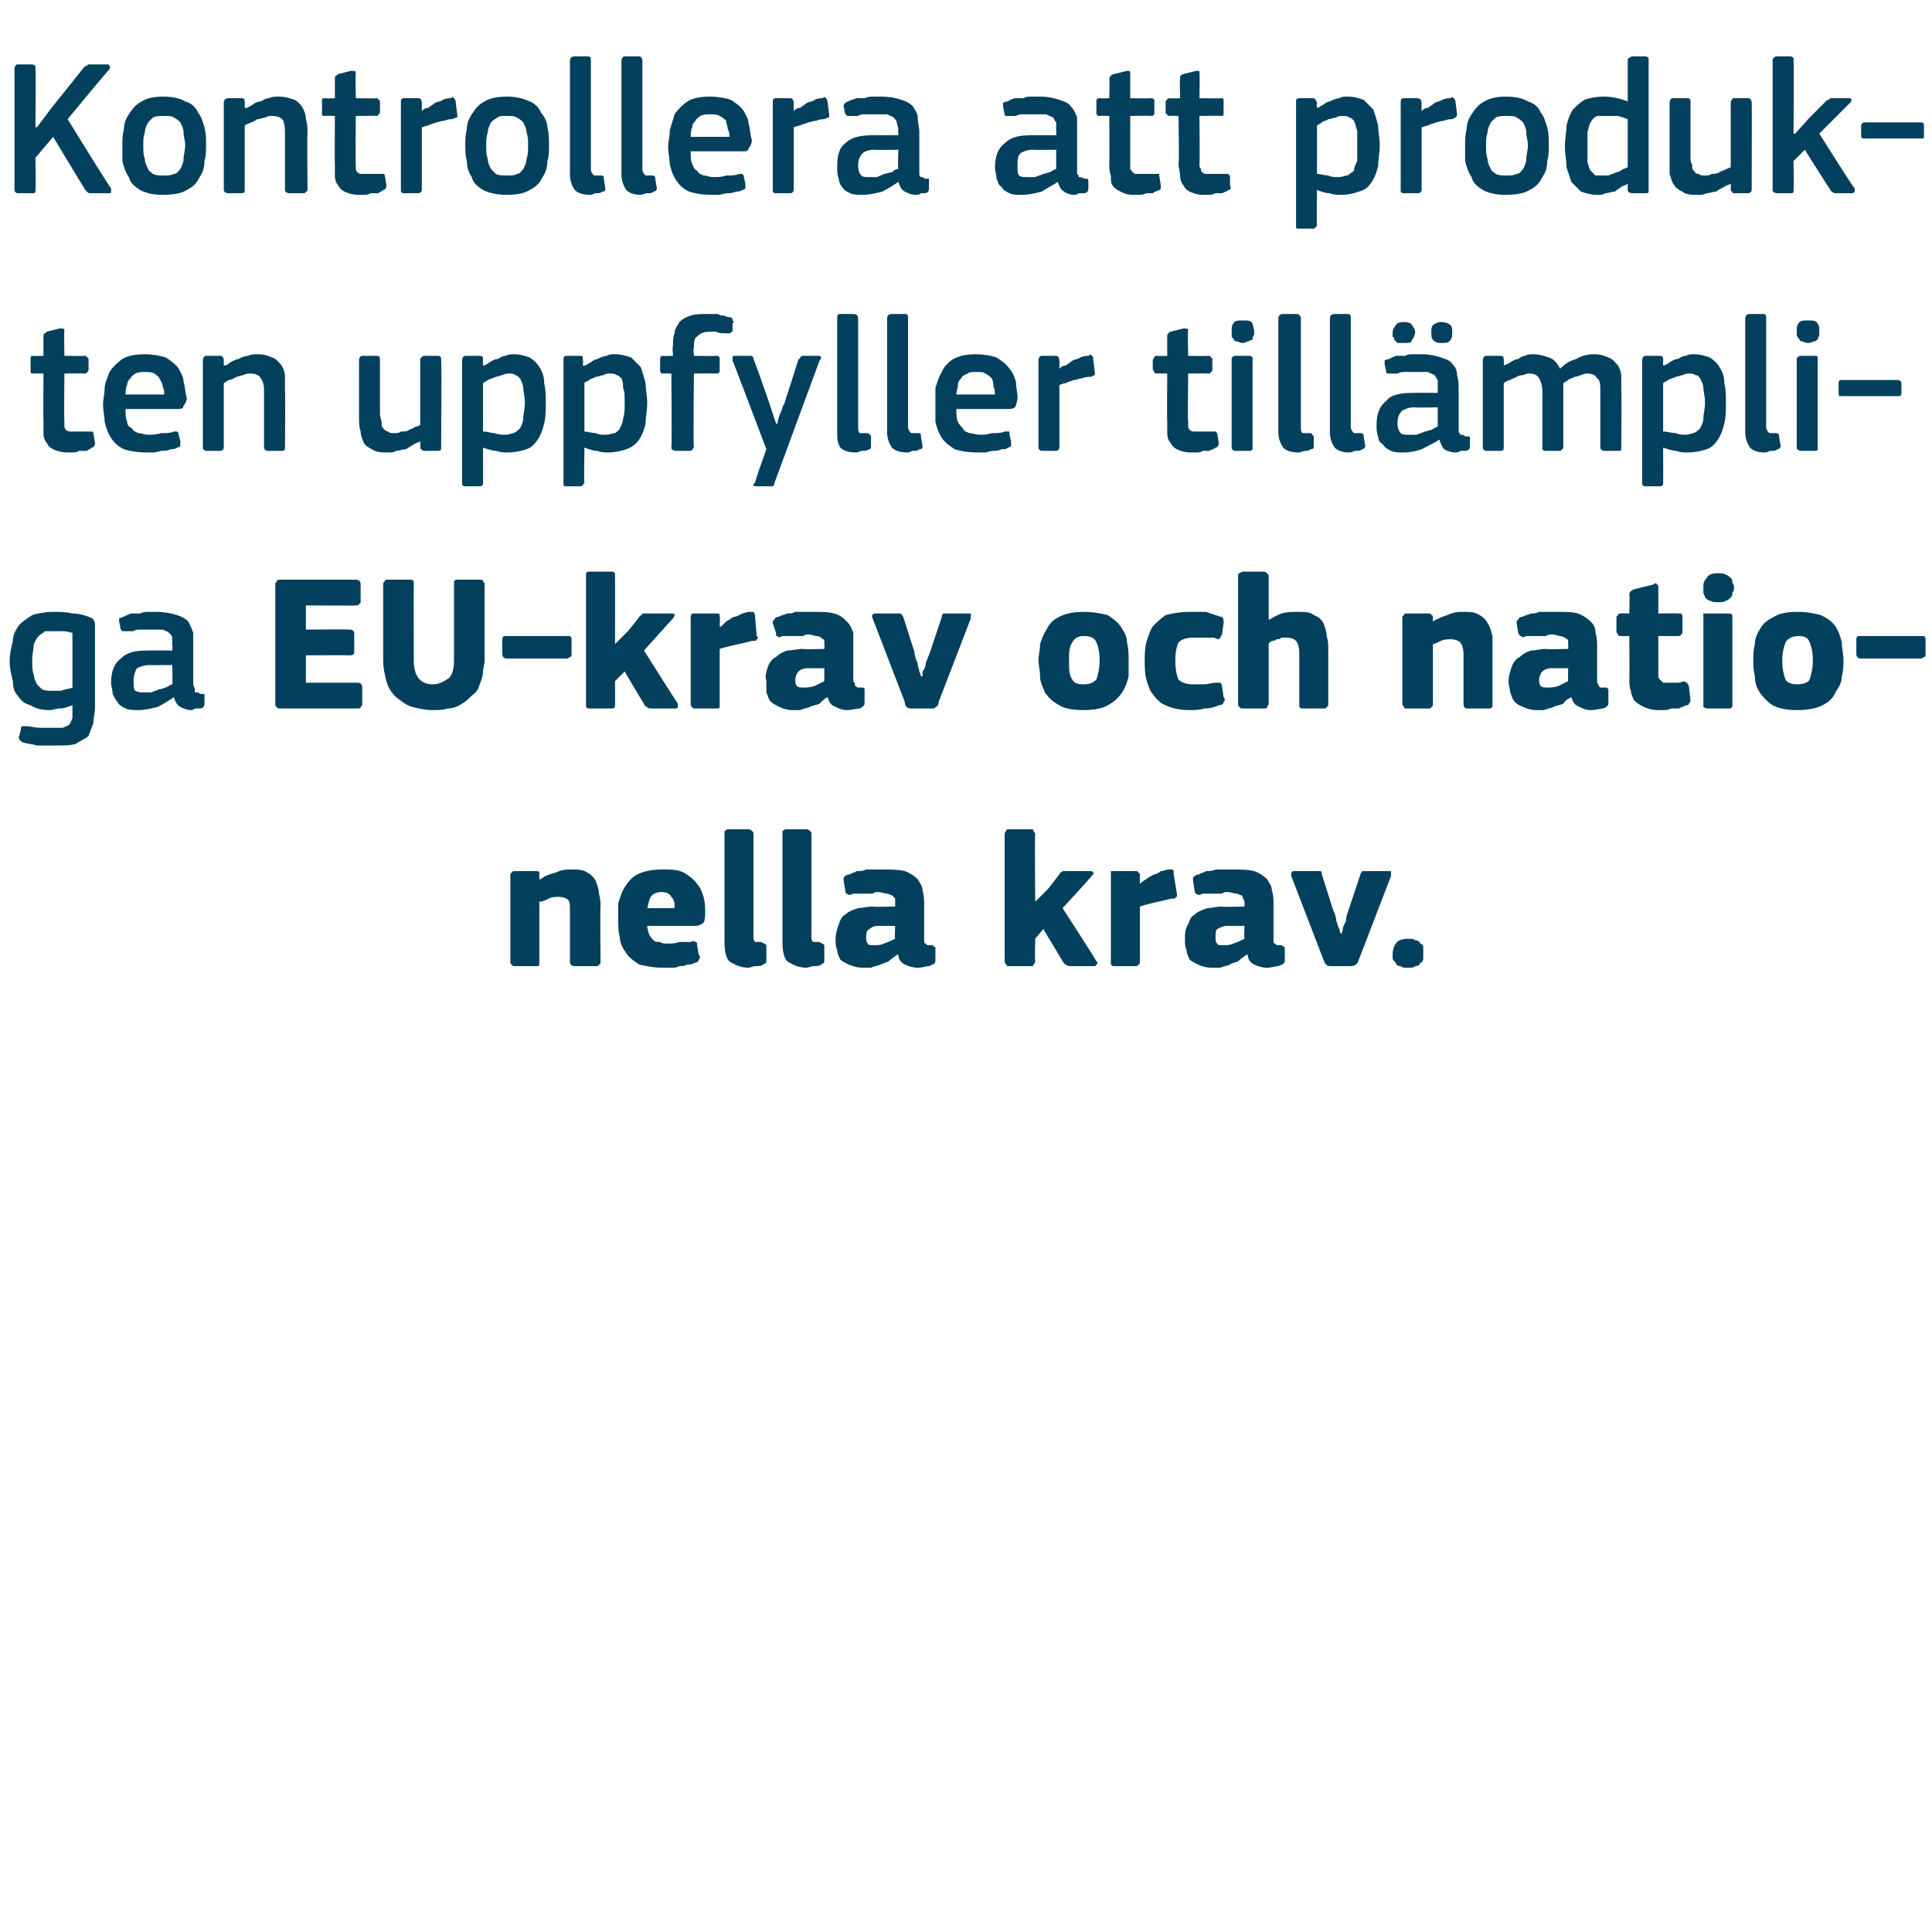
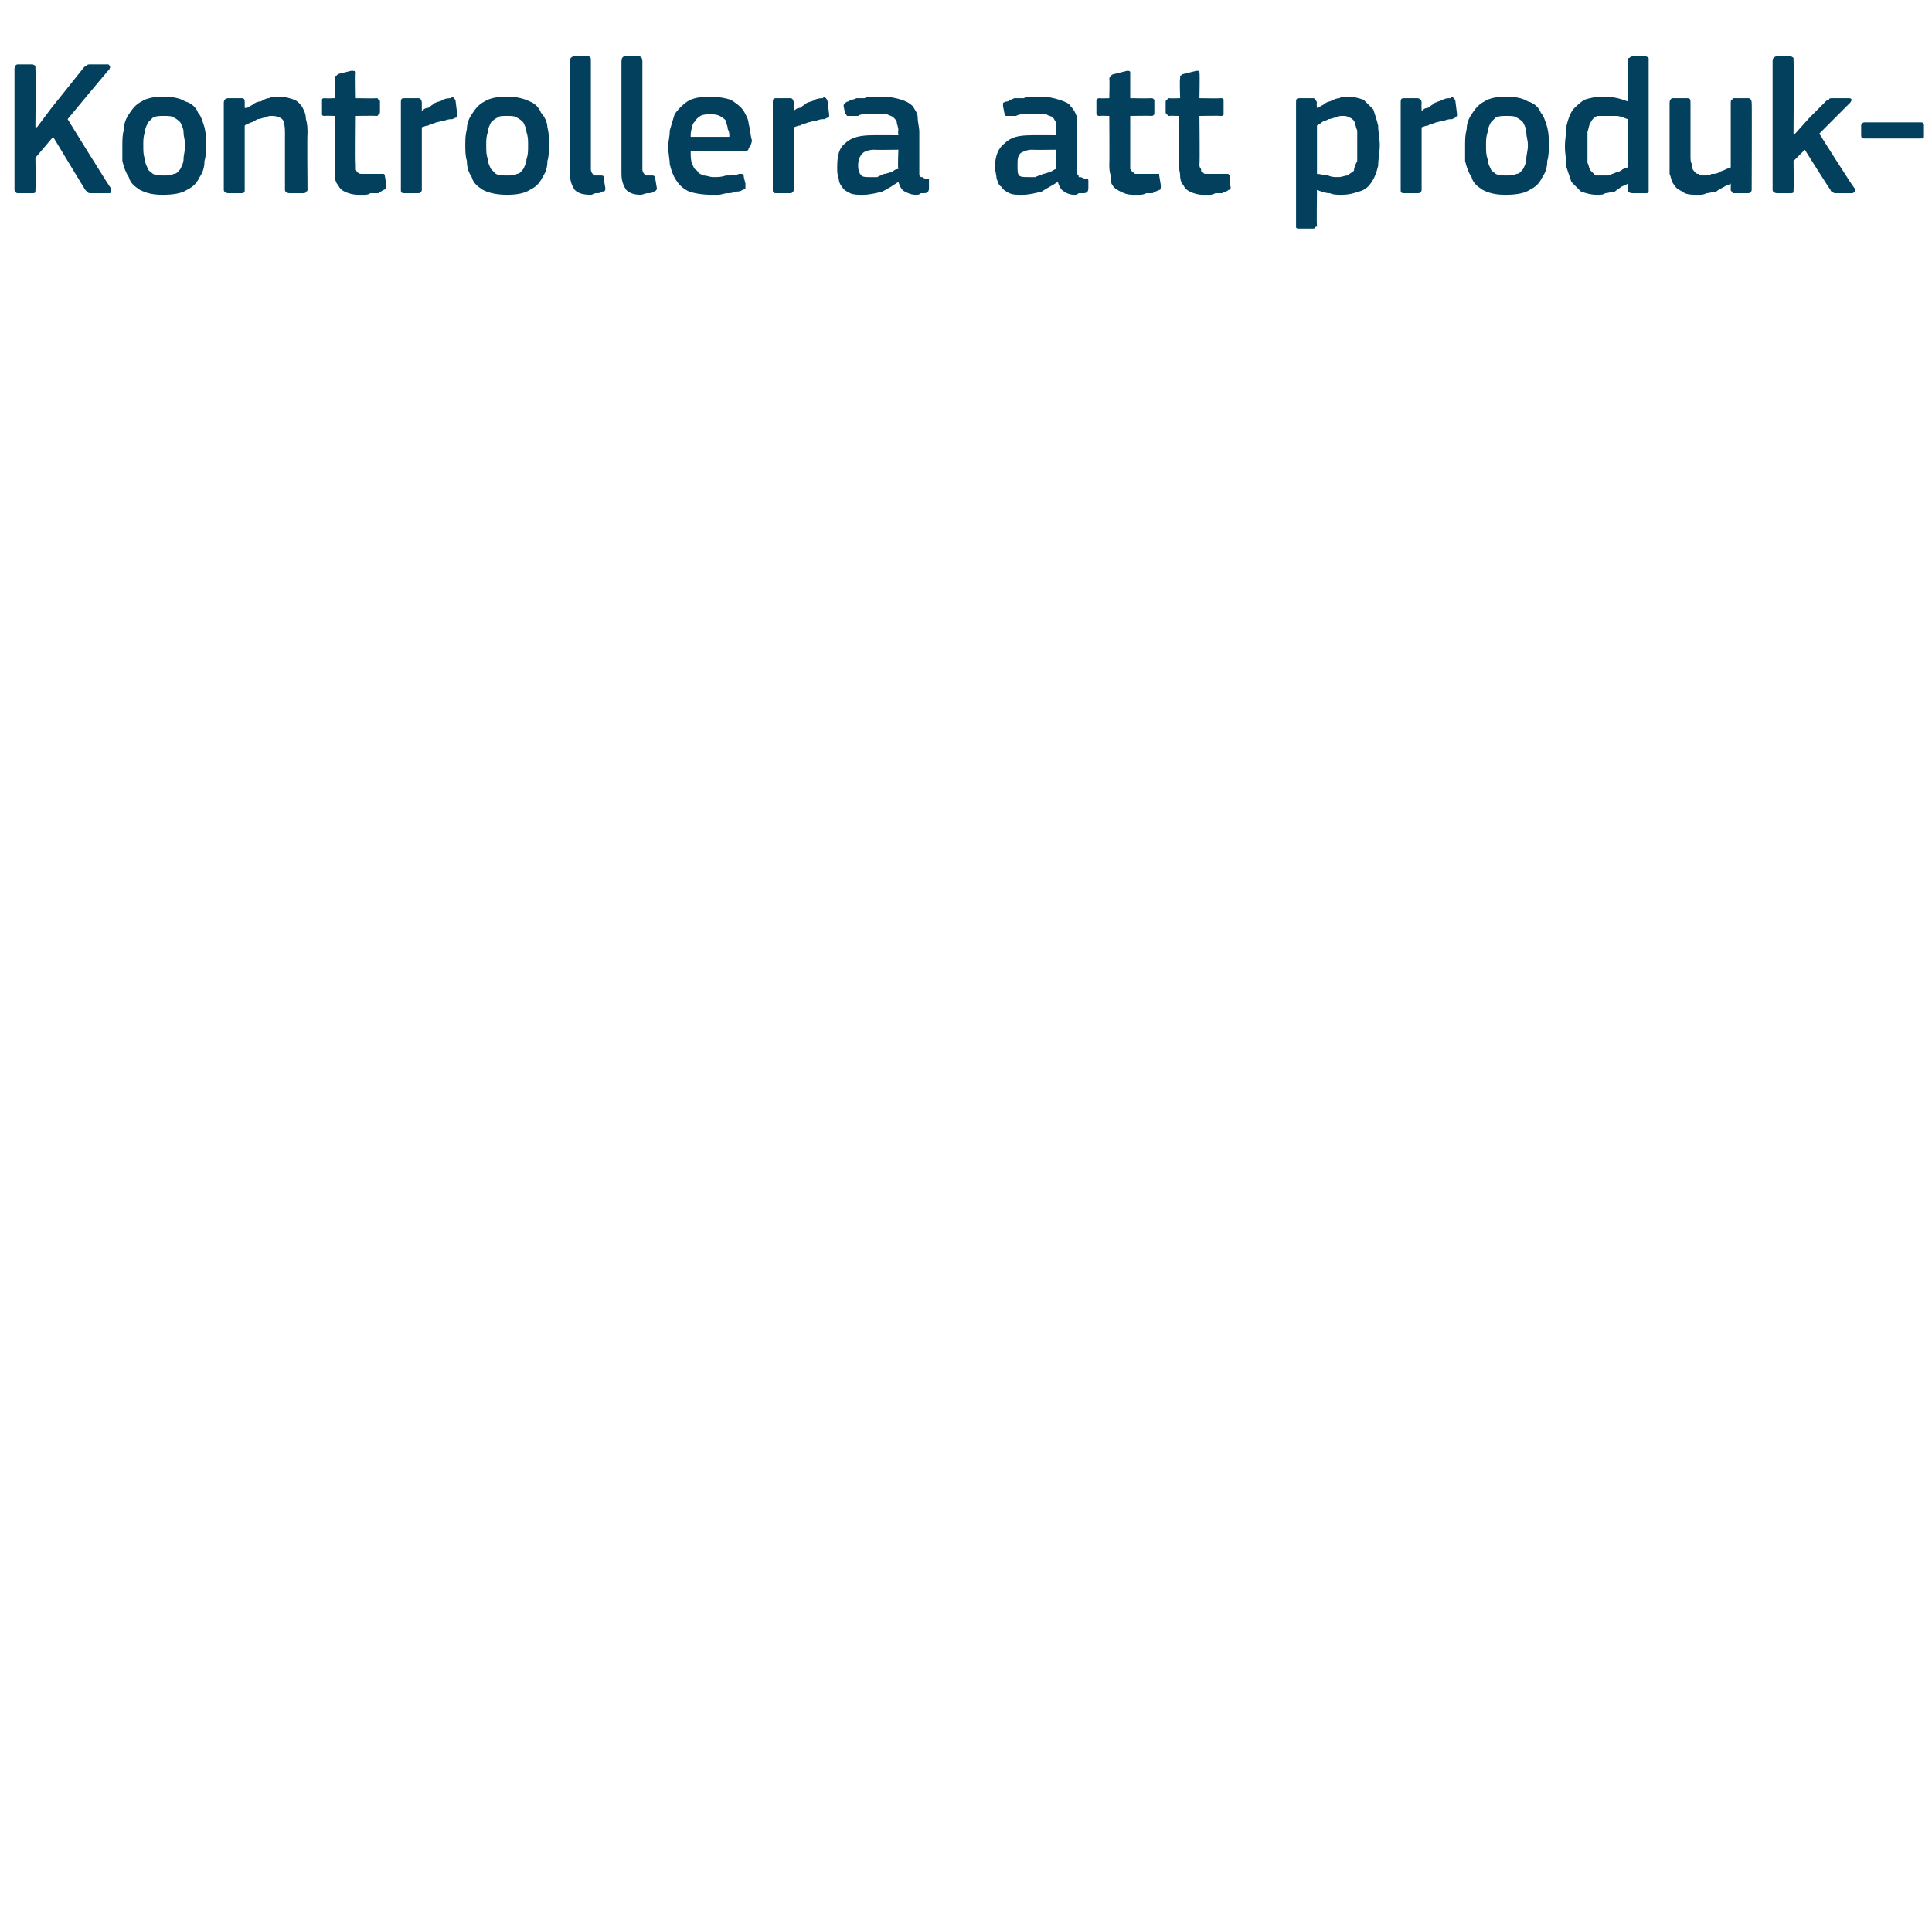
<svg xmlns="http://www.w3.org/2000/svg" version="1.1" width="120px" height="119px" viewBox="0 -3 120 119" style="top:-3px">
  <desc>Kontrollera att produkten uppfyller till mpliga EU krav och nationella krav.</desc>
  <defs />
  <g id="Polygon27712">
-     <path d="M 37.3 56.7 C 37.3 56.8 37.3 56.9 37.2 56.9 C 37.2 57 37.1 57 37 57 C 37 57 35.7 57 35.7 57 C 35.5 57 35.4 56.9 35.4 56.7 C 35.4 56.2 35.4 55.7 35.4 55.2 C 35.4 54.7 35.4 54.1 35.4 53.6 C 35.4 53.3 35.4 53 35.3 52.9 C 35.2 52.8 35 52.7 34.7 52.7 C 34.5 52.7 34.3 52.7 34.1 52.8 C 33.9 52.9 33.7 53 33.5 53 C 33.5 53 33.5 56.7 33.5 56.7 C 33.5 56.8 33.5 56.9 33.5 56.9 C 33.5 57 33.4 57 33.3 57 C 33.3 57 32 57 32 57 C 31.9 57 31.8 57 31.8 56.9 C 31.7 56.9 31.7 56.8 31.7 56.7 C 31.7 56.7 31.7 51.3 31.7 51.3 C 31.7 51.3 31.7 51.2 31.8 51.2 C 31.8 51.1 31.9 51.1 32 51.1 C 32 51.1 33.3 51.1 33.3 51.1 C 33.4 51.1 33.5 51.1 33.5 51.2 C 33.5 51.2 33.5 51.3 33.5 51.3 C 33.5 51.3 33.5 51.6 33.5 51.6 C 33.5 51.6 33.6 51.6 33.6 51.6 C 33.6 51.6 33.6 51.6 33.6 51.6 C 33.8 51.4 34.1 51.3 34.5 51.2 C 34.9 51 35.2 51 35.5 51 C 35.9 51 36.2 51 36.5 51.2 C 36.7 51.3 36.9 51.5 37 51.7 C 37.1 52 37.2 52.2 37.2 52.5 C 37.3 52.8 37.3 53.1 37.3 53.3 C 37.27 53.34 37.3 56.7 37.3 56.7 C 37.3 56.7 37.27 56.75 37.3 56.7 Z M 40.2 54.5 C 40.2 54.7 40.3 54.9 40.3 55 C 40.4 55.2 40.5 55.3 40.6 55.4 C 40.7 55.5 40.8 55.5 41 55.5 C 41.1 55.6 41.3 55.6 41.5 55.6 C 41.7 55.6 41.9 55.6 42.2 55.5 C 42.4 55.5 42.7 55.5 42.9 55.5 C 43.1 55.4 43.2 55.5 43.2 55.5 C 43.3 55.5 43.3 55.6 43.3 55.7 C 43.3 55.7 43.4 56.3 43.4 56.3 C 43.5 56.4 43.5 56.5 43.4 56.6 C 43.4 56.7 43.3 56.8 43.1 56.8 C 43 56.9 42.9 56.9 42.7 56.9 C 42.5 57 42.4 57 42.2 57 C 42 57.1 41.9 57.1 41.7 57.1 C 41.5 57.1 41.3 57.1 41.2 57.1 C 40.6 57.1 40.1 57 39.7 56.9 C 39.4 56.7 39.1 56.5 38.9 56.2 C 38.7 55.9 38.5 55.6 38.5 55.2 C 38.4 54.9 38.4 54.5 38.4 54.1 C 38.4 53.8 38.4 53.5 38.4 53.1 C 38.5 52.8 38.6 52.4 38.8 52.1 C 39 51.8 39.2 51.5 39.6 51.3 C 40 51.1 40.5 51 41.1 51 C 41.7 51 42.1 51 42.5 51.2 C 42.8 51.4 43.1 51.6 43.3 51.9 C 43.5 52.1 43.6 52.4 43.7 52.7 C 43.8 53.1 43.8 53.4 43.8 53.7 C 43.8 53.9 43.8 54.1 43.7 54.3 C 43.6 54.4 43.4 54.5 43.2 54.5 C 43.2 54.5 40.2 54.5 40.2 54.5 Z M 41.1 52.4 C 40.8 52.4 40.6 52.5 40.5 52.6 C 40.3 52.8 40.3 53.1 40.2 53.4 C 40.2 53.4 41.9 53.4 41.9 53.4 C 41.9 53.1 41.9 52.9 41.7 52.7 C 41.6 52.5 41.4 52.4 41.1 52.4 Z M 46.8 55.2 C 46.8 55.3 46.8 55.4 46.9 55.5 C 47 55.5 47.1 55.5 47.3 55.5 C 47.4 55.6 47.5 55.6 47.5 55.6 C 47.5 55.6 47.6 55.7 47.6 55.7 C 47.6 55.7 47.6 56.6 47.6 56.6 C 47.6 56.8 47.6 56.8 47.4 56.9 C 47.3 57 47.1 57 46.9 57 C 46.8 57 46.6 57.1 46.5 57.1 C 46 57.1 45.6 56.9 45.3 56.7 C 45.1 56.5 45 56.1 45 55.5 C 45 55.5 45 48.8 45 48.8 C 45 48.7 45 48.6 45 48.6 C 45.1 48.6 45.1 48.5 45.2 48.5 C 45.2 48.5 46.5 48.5 46.5 48.5 C 46.6 48.5 46.7 48.6 46.7 48.6 C 46.8 48.7 46.8 48.7 46.8 48.8 C 46.8 48.8 46.8 55.2 46.8 55.2 Z M 50.4 55.2 C 50.4 55.3 50.4 55.4 50.5 55.5 C 50.6 55.5 50.7 55.5 50.9 55.5 C 51 55.6 51.1 55.6 51.1 55.6 C 51.1 55.6 51.2 55.7 51.2 55.7 C 51.2 55.7 51.2 56.6 51.2 56.6 C 51.2 56.8 51.2 56.8 51 56.9 C 50.9 57 50.7 57 50.5 57 C 50.4 57 50.2 57.1 50.1 57.1 C 49.6 57.1 49.2 56.9 48.9 56.7 C 48.7 56.5 48.6 56.1 48.6 55.5 C 48.6 55.5 48.6 48.8 48.6 48.8 C 48.6 48.7 48.6 48.6 48.6 48.6 C 48.7 48.6 48.7 48.5 48.8 48.5 C 48.8 48.5 50.1 48.5 50.1 48.5 C 50.2 48.5 50.3 48.6 50.3 48.6 C 50.4 48.7 50.4 48.7 50.4 48.8 C 50.4 48.8 50.4 55.2 50.4 55.2 Z M 55.6 54.5 C 55.6 54.5 54.48 54.5 54.5 54.5 C 54.3 54.5 54.1 54.6 54 54.7 C 53.8 54.8 53.8 55 53.8 55.2 C 53.8 55.4 53.8 55.5 53.9 55.6 C 53.9 55.7 54.1 55.7 54.3 55.7 C 54.5 55.7 54.7 55.7 54.9 55.6 C 55.2 55.5 55.4 55.4 55.6 55.3 C 55.56 55.31 55.6 54.5 55.6 54.5 Z M 55.7 56.3 C 55.6 56.4 55.4 56.5 55.2 56.7 C 55 56.8 54.9 56.8 54.7 56.9 C 54.5 57 54.3 57 54.1 57.1 C 53.9 57.1 53.7 57.1 53.6 57.1 C 53.2 57.1 53 57 52.7 56.9 C 52.5 56.8 52.3 56.7 52.2 56.6 C 52.1 56.4 52 56.2 52 56 C 51.9 55.8 51.9 55.6 51.9 55.3 C 51.9 55 52 54.7 52.1 54.4 C 52.2 54.1 52.3 53.9 52.5 53.8 C 52.7 53.6 53 53.5 53.3 53.4 C 53.5 53.4 53.9 53.3 54.2 53.3 C 54.22 53.34 55.6 53.3 55.6 53.3 C 55.6 53.3 55.6 53.15 55.6 53.1 C 55.6 53 55.6 52.9 55.6 52.8 C 55.5 52.7 55.5 52.7 55.4 52.6 C 55.3 52.6 55.2 52.5 55.1 52.5 C 54.9 52.5 54.8 52.4 54.5 52.4 C 54.5 52.4 54.3 52.4 54.2 52.5 C 54.1 52.5 53.9 52.5 53.8 52.5 C 53.7 52.5 53.5 52.5 53.4 52.5 C 53.2 52.5 53.1 52.5 53 52.5 C 52.8 52.6 52.7 52.6 52.6 52.5 C 52.6 52.5 52.5 52.5 52.5 52.3 C 52.5 52.3 52.4 51.7 52.4 51.7 C 52.4 51.6 52.4 51.5 52.4 51.5 C 52.5 51.4 52.6 51.3 52.8 51.3 C 52.9 51.2 53.1 51.2 53.2 51.1 C 53.4 51.1 53.6 51.1 53.8 51 C 54 51 54.2 51 54.3 51 C 54.5 51 54.7 51 54.8 51 C 55.4 51 55.8 51 56.2 51.1 C 56.5 51.2 56.8 51.4 57 51.6 C 57.1 51.8 57.3 52 57.3 52.3 C 57.4 52.6 57.4 52.9 57.4 53.2 C 57.4 53.2 57.4 55.1 57.4 55.1 C 57.4 55.3 57.4 55.4 57.4 55.4 C 57.4 55.5 57.4 55.6 57.5 55.6 C 57.5 55.6 57.6 55.7 57.6 55.7 C 57.7 55.7 57.7 55.7 57.8 55.7 C 57.9 55.7 58 55.7 58 55.8 C 58.1 55.8 58.1 55.8 58.1 55.9 C 58.1 55.9 58.1 56.7 58.1 56.7 C 58.1 56.8 58 56.9 57.7 57 C 57.5 57 57.3 57.1 57 57.1 C 56.7 57.1 56.4 57 56.2 56.9 C 56 56.8 55.8 56.6 55.8 56.3 C 55.8 56.3 55.7 56.3 55.7 56.3 Z M 64.3 53 L 65.1 52.2 C 65.1 52.2 65.77 51.34 65.8 51.3 C 65.8 51.2 65.9 51.2 66 51.1 C 66.1 51.1 66.2 51.1 66.3 51.1 C 66.3 51.1 67.7 51.1 67.7 51.1 C 67.8 51.1 67.9 51.1 67.9 51.2 C 68 51.2 67.9 51.3 67.8 51.4 C 67.85 51.4 66 53.4 66 53.4 C 66 53.4 68.11 56.66 68.1 56.7 C 68.2 56.8 68.2 56.8 68.1 56.9 C 68.1 57 68 57 67.9 57 C 67.9 57 66.6 57 66.6 57 C 66.4 57 66.3 57 66.2 56.9 C 66.1 56.9 66.1 56.8 66 56.7 C 66.02 56.71 64.8 54.7 64.8 54.7 L 64.3 55.3 C 64.3 55.3 64.26 56.74 64.3 56.7 C 64.3 56.8 64.2 56.9 64.2 56.9 C 64.2 57 64.1 57 64 57 C 64 57 62.7 57 62.7 57 C 62.6 57 62.5 57 62.5 56.9 C 62.5 56.9 62.4 56.8 62.4 56.7 C 62.4 56.7 62.4 48.8 62.4 48.8 C 62.4 48.7 62.5 48.6 62.5 48.6 C 62.5 48.5 62.6 48.5 62.7 48.5 C 62.7 48.5 64 48.5 64 48.5 C 64.1 48.5 64.2 48.5 64.2 48.6 C 64.2 48.7 64.3 48.7 64.3 48.8 C 64.26 48.79 64.3 53 64.3 53 L 64.3 53 Z M 70.8 51.9 C 70.8 51.9 70.81 51.94 70.8 51.9 C 70.9 51.8 71 51.7 71.2 51.6 C 71.3 51.5 71.5 51.4 71.7 51.3 C 71.8 51.3 72 51.2 72.1 51.1 C 72.3 51.1 72.4 51 72.6 51 C 72.7 51 72.8 51 72.8 51 C 72.9 51 72.9 51.1 72.9 51.3 C 72.9 51.3 73.1 52.5 73.1 52.5 C 73.1 52.5 73.1 52.6 73.1 52.6 C 73.1 52.6 73.1 52.7 73.1 52.7 C 73 52.7 73 52.8 73 52.8 C 72.9 52.8 72.8 52.8 72.8 52.8 C 72 53 71.4 53.1 70.8 53.3 C 70.8 53.3 70.8 56.7 70.8 56.7 C 70.8 56.8 70.8 56.9 70.7 56.9 C 70.7 57 70.6 57 70.5 57 C 70.5 57 69.2 57 69.2 57 C 69.1 57 69.1 57 69 56.9 C 69 56.9 69 56.8 69 56.7 C 69 56.7 69 51.3 69 51.3 C 69 51.3 69 51.2 69 51.1 C 69.1 51.1 69.1 51.1 69.2 51.1 C 69.2 51.1 70.5 51.1 70.5 51.1 C 70.6 51.1 70.7 51.1 70.7 51.2 C 70.8 51.2 70.8 51.3 70.8 51.3 C 70.79 51.34 70.8 51.9 70.8 51.9 Z M 77.3 54.5 C 77.3 54.5 76.18 54.5 76.2 54.5 C 76 54.5 75.8 54.6 75.6 54.7 C 75.5 54.8 75.5 55 75.5 55.2 C 75.5 55.4 75.5 55.5 75.6 55.6 C 75.6 55.7 75.8 55.7 76 55.7 C 76.2 55.7 76.4 55.7 76.6 55.6 C 76.9 55.5 77.1 55.4 77.3 55.3 C 77.26 55.31 77.3 54.5 77.3 54.5 Z M 77.4 56.3 C 77.3 56.4 77.1 56.5 76.9 56.7 C 76.7 56.8 76.5 56.8 76.4 56.9 C 76.2 57 76 57 75.8 57.1 C 75.6 57.1 75.4 57.1 75.3 57.1 C 74.9 57.1 74.6 57 74.4 56.9 C 74.2 56.8 74 56.7 73.9 56.6 C 73.8 56.4 73.7 56.2 73.7 56 C 73.6 55.8 73.6 55.6 73.6 55.3 C 73.6 55 73.6 54.7 73.8 54.4 C 73.9 54.1 74 53.9 74.2 53.8 C 74.4 53.6 74.7 53.5 75 53.4 C 75.2 53.4 75.6 53.3 75.9 53.3 C 75.91 53.34 77.3 53.3 77.3 53.3 C 77.3 53.3 77.29 53.15 77.3 53.1 C 77.3 53 77.3 52.9 77.2 52.8 C 77.2 52.7 77.2 52.7 77.1 52.6 C 77 52.6 76.9 52.5 76.8 52.5 C 76.6 52.5 76.5 52.4 76.2 52.4 C 76.1 52.4 76 52.4 75.9 52.5 C 75.8 52.5 75.6 52.5 75.5 52.5 C 75.3 52.5 75.2 52.5 75.1 52.5 C 74.9 52.5 74.8 52.5 74.7 52.5 C 74.5 52.6 74.4 52.6 74.3 52.5 C 74.3 52.5 74.2 52.5 74.2 52.3 C 74.2 52.3 74.1 51.7 74.1 51.7 C 74.1 51.6 74.1 51.5 74.1 51.5 C 74.2 51.4 74.3 51.3 74.5 51.3 C 74.6 51.2 74.8 51.2 74.9 51.1 C 75.1 51.1 75.3 51.1 75.5 51 C 75.7 51 75.9 51 76 51 C 76.2 51 76.4 51 76.5 51 C 77.1 51 77.5 51 77.9 51.1 C 78.2 51.2 78.5 51.4 78.7 51.6 C 78.8 51.8 79 52 79 52.3 C 79.1 52.6 79.1 52.9 79.1 53.2 C 79.1 53.2 79.1 55.1 79.1 55.1 C 79.1 55.3 79.1 55.4 79.1 55.4 C 79.1 55.5 79.1 55.6 79.2 55.6 C 79.2 55.6 79.3 55.7 79.3 55.7 C 79.4 55.7 79.4 55.7 79.5 55.7 C 79.6 55.7 79.7 55.7 79.7 55.8 C 79.8 55.8 79.8 55.8 79.8 55.9 C 79.8 55.9 79.8 56.7 79.8 56.7 C 79.8 56.8 79.7 56.9 79.4 57 C 79.2 57 79 57.1 78.7 57.1 C 78.4 57.1 78.1 57 77.9 56.9 C 77.7 56.8 77.5 56.6 77.5 56.3 C 77.5 56.3 77.4 56.3 77.4 56.3 Z M 83.3 55 C 83.3 55 83.4 54.9 83.4 54.7 C 83.4 54.6 83.5 54.4 83.6 54.2 C 83.6 53.9 83.7 53.7 83.8 53.4 C 83.8 53.4 84.5 51.3 84.5 51.3 C 84.5 51.2 84.6 51.2 84.6 51.1 C 84.7 51.1 84.8 51.1 84.9 51.1 C 84.9 51.1 86.1 51.1 86.1 51.1 C 86.3 51.1 86.4 51.1 86.4 51.1 C 86.4 51.2 86.4 51.3 86.4 51.4 C 86.4 51.4 84.4 56.6 84.4 56.6 C 84.3 56.8 84.3 56.9 84.2 56.9 C 84.1 57 84 57 83.8 57 C 83.8 57 82.7 57 82.7 57 C 82.6 57 82.4 57 82.4 56.9 C 82.3 56.9 82.3 56.8 82.2 56.6 C 82.2 56.6 80.2 51.4 80.2 51.4 C 80.2 51.2 80.2 51.1 80.4 51.1 C 80.4 51.1 81.7 51.1 81.7 51.1 C 81.9 51.1 81.9 51.1 82 51.1 C 82.1 51.1 82.1 51.2 82.1 51.3 C 82.1 51.3 82.8 53.5 82.8 53.5 C 82.9 53.7 83 54 83 54.2 C 83.1 54.4 83.1 54.6 83.2 54.7 C 83.2 54.9 83.3 55 83.3 55 C 83.3 55 83.3 55 83.3 55 Z M 88.4 56.2 C 88.4 56.3 88.4 56.4 88.4 56.5 C 88.4 56.7 88.3 56.8 88.2 56.8 C 88.2 56.9 88.1 57 87.9 57 C 87.8 57.1 87.7 57.1 87.5 57.1 C 87.2 57.1 87.1 57.1 87 57 C 86.8 57 86.7 56.9 86.7 56.8 C 86.6 56.7 86.5 56.6 86.5 56.5 C 86.5 56.4 86.5 56.3 86.5 56.2 C 86.5 56 86.6 55.7 86.7 55.6 C 86.8 55.4 87.1 55.3 87.5 55.3 C 87.7 55.3 87.8 55.3 87.9 55.4 C 88.1 55.4 88.2 55.5 88.2 55.6 C 88.3 55.6 88.4 55.7 88.4 55.8 C 88.4 56 88.4 56.1 88.4 56.2 Z " stroke="none" fill="#02405d" />
-   </g>
+     </g>
  <g id="Polygon27711">
-     <path d="M 3.3 35 C 3.7 35 4.1 35 4.5 35.1 C 4.9 35.1 5.2 35.2 5.5 35.3 C 5.7 35.4 5.8 35.4 5.8 35.5 C 5.9 35.6 5.9 35.7 5.9 35.9 C 5.9 35.9 5.9 40.9 5.9 40.9 C 5.9 41.3 5.8 41.6 5.8 41.9 C 5.7 42.2 5.6 42.4 5.5 42.7 C 5.3 42.9 5 43 4.7 43.2 C 4.4 43.3 3.9 43.3 3.3 43.3 C 3 43.3 2.7 43.3 2.3 43.3 C 2 43.2 1.7 43.2 1.4 43.1 C 1.3 43 1.2 43 1.2 42.9 C 1.2 42.8 1.1 42.8 1.2 42.7 C 1.2 42.7 1.3 42.3 1.3 42.3 C 1.3 42.2 1.3 42.1 1.4 42.1 C 1.4 42.1 1.5 42.1 1.6 42.1 C 1.9 42.1 2.2 42.2 2.5 42.2 C 2.8 42.2 3 42.2 3.3 42.2 C 3.5 42.2 3.7 42.2 3.9 42.2 C 4.1 42.1 4.2 42.1 4.3 42 C 4.4 41.9 4.4 41.8 4.5 41.6 C 4.5 41.5 4.5 41.4 4.5 41.2 C 4.5 41.2 4.5 40.8 4.5 40.8 C 4.2 40.9 4 41 3.7 41 C 3.5 41 3.3 41.1 3.1 41.1 C 2.6 41.1 2.2 41 1.9 40.8 C 1.5 40.7 1.3 40.5 1.1 40.2 C 0.9 40 0.8 39.7 0.8 39.3 C 0.7 38.9 0.6 38.5 0.6 38.1 C 0.6 37.6 0.7 37.2 0.8 36.8 C 0.8 36.4 1 36.1 1.2 35.8 C 1.4 35.6 1.7 35.4 2 35.2 C 2.3 35.1 2.8 35 3.3 35 Z M 2 38 C 2 38.3 2 38.7 2.1 38.9 C 2.1 39.1 2.2 39.3 2.3 39.5 C 2.4 39.6 2.5 39.7 2.6 39.8 C 2.8 39.9 3 39.9 3.2 39.9 C 3.4 39.9 3.6 39.9 3.8 39.9 C 4 39.8 4.3 39.8 4.5 39.7 C 4.5 39.7 4.5 36.3 4.5 36.3 C 4.4 36.3 4.2 36.2 3.9 36.2 C 3.7 36.2 3.5 36.2 3.3 36.2 C 3.2 36.2 3 36.2 2.8 36.2 C 2.7 36.3 2.5 36.4 2.4 36.5 C 2.3 36.6 2.2 36.8 2.1 37 C 2.1 37.3 2 37.6 2 38 Z M 10.7 38.3 C 10.7 38.3 9.26 38.32 9.3 38.3 C 9 38.3 8.7 38.4 8.5 38.5 C 8.4 38.7 8.3 38.9 8.3 39.3 C 8.3 39.6 8.3 39.8 8.4 39.9 C 8.6 40 8.7 40 9 40 C 9.2 40 9.3 40 9.4 40 C 9.6 39.9 9.7 39.9 9.9 39.8 C 10.1 39.8 10.2 39.7 10.3 39.7 C 10.5 39.6 10.6 39.5 10.7 39.5 C 10.73 39.46 10.7 38.3 10.7 38.3 Z M 10.8 40.3 C 10.5 40.5 10.2 40.7 9.8 40.9 C 9.4 41 9 41.1 8.6 41.1 C 8.3 41.1 8 41.1 7.8 41 C 7.6 40.9 7.4 40.8 7.3 40.6 C 7.2 40.5 7.1 40.3 7 40.1 C 7 39.9 6.9 39.6 6.9 39.4 C 6.9 38.7 7.1 38.2 7.5 37.9 C 7.9 37.5 8.4 37.4 9.2 37.4 C 9.2 37.39 10.7 37.4 10.7 37.4 C 10.7 37.4 10.74 37.07 10.7 37.1 C 10.7 36.9 10.7 36.7 10.7 36.6 C 10.7 36.5 10.6 36.4 10.5 36.3 C 10.4 36.2 10.3 36.2 10.1 36.1 C 9.9 36.1 9.7 36.1 9.5 36.1 C 9.4 36.1 9.3 36.1 9.1 36.1 C 9 36.1 8.9 36.1 8.7 36.1 C 8.6 36.1 8.4 36.1 8.3 36.2 C 8.1 36.2 8 36.2 7.9 36.2 C 7.7 36.2 7.7 36.2 7.6 36.2 C 7.6 36.2 7.5 36.1 7.5 36.1 C 7.5 36.1 7.4 35.6 7.4 35.6 C 7.4 35.5 7.4 35.5 7.4 35.4 C 7.5 35.4 7.6 35.3 7.7 35.3 C 7.8 35.2 8 35.2 8.1 35.1 C 8.3 35.1 8.5 35.1 8.7 35.1 C 8.9 35 9.1 35 9.2 35 C 9.4 35 9.6 35 9.7 35 C 10.2 35 10.7 35.1 11 35.2 C 11.3 35.3 11.5 35.4 11.7 35.6 C 11.8 35.8 11.9 36 12 36.3 C 12 36.6 12 36.9 12 37.2 C 12 37.2 12 39.5 12 39.5 C 12 39.6 12.1 39.7 12.1 39.8 C 12.1 39.9 12.1 39.9 12.1 40 C 12.2 40 12.2 40 12.3 40 C 12.3 40 12.4 40.1 12.5 40.1 C 12.6 40.1 12.6 40.1 12.7 40.1 C 12.7 40.1 12.7 40.2 12.7 40.2 C 12.7 40.2 12.7 40.7 12.7 40.7 C 12.7 40.9 12.6 41 12.4 41 C 12.3 41 12.2 41 12.1 41 C 12 41.1 11.9 41.1 11.9 41.1 C 11.6 41.1 11.4 41 11.2 40.9 C 11 40.8 10.9 40.6 10.8 40.3 C 10.8 40.3 10.8 40.3 10.8 40.3 Z M 17.1 33.3 C 17.1 33.2 17.1 33.2 17.2 33.1 C 17.2 33 17.3 33 17.4 33 C 17.4 33 22.1 33 22.1 33 C 22.3 33 22.4 33.1 22.4 33.3 C 22.4 33.3 22.4 34.4 22.4 34.4 C 22.4 34.4 22.4 34.5 22.3 34.5 C 22.3 34.6 22.2 34.6 22.1 34.6 C 22.13 34.62 19 34.6 19 34.6 L 19 36.1 C 19 36.1 21.73 36.08 21.7 36.1 C 21.9 36.1 22 36.2 22 36.3 C 22 36.3 22 37.4 22 37.4 C 22 37.5 22 37.6 22 37.6 C 21.9 37.7 21.8 37.7 21.7 37.7 C 21.73 37.68 19 37.7 19 37.7 L 19 39.4 C 19 39.4 22.19 39.4 22.2 39.4 C 22.4 39.4 22.5 39.5 22.5 39.7 C 22.5 39.7 22.5 40.8 22.5 40.8 C 22.5 40.8 22.4 40.9 22.4 40.9 C 22.4 41 22.3 41 22.2 41 C 22.2 41 17.4 41 17.4 41 C 17.3 41 17.2 41 17.2 40.9 C 17.1 40.9 17.1 40.8 17.1 40.7 C 17.1 40.7 17.1 33.3 17.1 33.3 Z M 25.7 38 C 25.7 39 26.1 39.5 26.9 39.5 C 27.3 39.5 27.6 39.3 27.9 39.1 C 28.1 38.9 28.2 38.5 28.2 38 C 28.2 38 28.2 33.3 28.2 33.3 C 28.2 33.2 28.2 33.2 28.2 33.1 C 28.3 33 28.3 33 28.4 33 C 28.4 33 29.8 33 29.8 33 C 29.9 33 30 33 30 33.1 C 30.1 33.2 30.1 33.2 30.1 33.3 C 30.1 33.3 30.1 38 30.1 38 C 30.1 38.3 30 38.5 30 38.7 C 30 39 29.9 39.2 29.8 39.5 C 29.7 39.8 29.6 40 29.3 40.2 C 29.1 40.4 28.9 40.6 28.7 40.7 C 28.4 40.9 28.1 41 27.8 41 C 27.5 41.1 27.2 41.1 26.9 41.1 C 26.4 41.1 26 41 25.6 40.9 C 25.2 40.8 24.9 40.5 24.6 40.3 C 24.3 40 24.1 39.7 24 39.3 C 23.9 38.9 23.8 38.5 23.8 38 C 23.8 38 23.8 33.3 23.8 33.3 C 23.8 33.2 23.8 33.2 23.9 33.1 C 23.9 33 24 33 24.1 33 C 24.1 33 25.4 33 25.4 33 C 25.6 33 25.6 33 25.7 33.1 C 25.7 33.2 25.7 33.2 25.7 33.3 C 25.69 33.3 25.7 38 25.7 38 C 25.7 38 25.69 37.99 25.7 38 Z M 35.2 36.5 C 35.3 36.5 35.4 36.5 35.4 36.5 C 35.5 36.6 35.5 36.6 35.5 36.7 C 35.5 36.7 35.5 37.6 35.5 37.6 C 35.5 37.7 35.5 37.8 35.4 37.8 C 35.4 37.8 35.3 37.9 35.2 37.9 C 35.2 37.9 31.5 37.9 31.5 37.9 C 31.3 37.9 31.2 37.8 31.2 37.6 C 31.2 37.6 31.2 36.7 31.2 36.7 C 31.2 36.5 31.3 36.5 31.5 36.5 C 31.5 36.5 35.2 36.5 35.2 36.5 Z M 38.2 37 L 39 36.2 C 39 36.2 39.72 35.34 39.7 35.3 C 39.8 35.2 39.9 35.2 39.9 35.1 C 40 35.1 40.1 35.1 40.3 35.1 C 40.3 35.1 41.7 35.1 41.7 35.1 C 41.8 35.1 41.9 35.1 41.9 35.2 C 41.9 35.2 41.9 35.3 41.8 35.4 C 41.8 35.4 40 37.4 40 37.4 C 40 37.4 42.06 40.66 42.1 40.7 C 42.1 40.8 42.1 40.8 42.1 40.9 C 42.1 41 42 41 41.9 41 C 41.9 41 40.5 41 40.5 41 C 40.4 41 40.2 41 40.2 40.9 C 40.1 40.9 40 40.8 40 40.7 C 39.97 40.71 38.8 38.7 38.8 38.7 L 38.2 39.3 C 38.2 39.3 38.21 40.74 38.2 40.7 C 38.2 40.8 38.2 40.9 38.2 40.9 C 38.1 41 38.1 41 38 41 C 38 41 36.6 41 36.6 41 C 36.5 41 36.5 41 36.4 40.9 C 36.4 40.9 36.4 40.8 36.4 40.7 C 36.4 40.7 36.4 32.8 36.4 32.8 C 36.4 32.7 36.4 32.6 36.4 32.6 C 36.5 32.5 36.5 32.5 36.6 32.5 C 36.6 32.5 38 32.5 38 32.5 C 38.1 32.5 38.1 32.5 38.2 32.6 C 38.2 32.7 38.2 32.7 38.2 32.8 C 38.21 32.79 38.2 37 38.2 37 L 38.2 37 Z M 44.7 35.9 C 44.7 35.9 44.76 35.94 44.8 35.9 C 44.9 35.8 45 35.7 45.1 35.6 C 45.3 35.5 45.4 35.4 45.6 35.3 C 45.8 35.3 45.9 35.2 46.1 35.1 C 46.2 35.1 46.4 35 46.5 35 C 46.6 35 46.7 35 46.8 35 C 46.8 35 46.9 35.1 46.9 35.3 C 46.9 35.3 47 36.5 47 36.5 C 47 36.5 47.1 36.6 47.1 36.6 C 47.1 36.6 47 36.7 47 36.7 C 47 36.7 47 36.8 46.9 36.8 C 46.9 36.8 46.8 36.8 46.7 36.8 C 46 37 45.3 37.1 44.7 37.3 C 44.7 37.3 44.7 40.7 44.7 40.7 C 44.7 40.8 44.7 40.9 44.7 40.9 C 44.7 41 44.6 41 44.5 41 C 44.5 41 43.2 41 43.2 41 C 43.1 41 43 41 43 40.9 C 42.9 40.9 42.9 40.8 42.9 40.7 C 42.9 40.7 42.9 35.3 42.9 35.3 C 42.9 35.3 42.9 35.2 43 35.1 C 43 35.1 43.1 35.1 43.2 35.1 C 43.2 35.1 44.5 35.1 44.5 35.1 C 44.6 35.1 44.7 35.1 44.7 35.2 C 44.7 35.2 44.7 35.3 44.7 35.3 C 44.74 35.34 44.7 35.9 44.7 35.9 Z M 51.2 38.5 C 51.2 38.5 50.12 38.5 50.1 38.5 C 49.9 38.5 49.7 38.6 49.6 38.7 C 49.5 38.8 49.4 39 49.4 39.2 C 49.4 39.4 49.4 39.5 49.5 39.6 C 49.6 39.7 49.7 39.7 49.9 39.7 C 50.1 39.7 50.3 39.7 50.6 39.6 C 50.8 39.5 51 39.4 51.2 39.3 C 51.2 39.31 51.2 38.5 51.2 38.5 Z M 51.4 40.3 C 51.2 40.4 51.1 40.5 50.9 40.7 C 50.7 40.8 50.5 40.8 50.3 40.9 C 50.1 41 49.9 41 49.7 41.1 C 49.6 41.1 49.4 41.1 49.2 41.1 C 48.9 41.1 48.6 41 48.4 40.9 C 48.2 40.8 48 40.7 47.9 40.6 C 47.7 40.4 47.7 40.2 47.6 40 C 47.6 39.8 47.6 39.6 47.6 39.3 C 47.5 39 47.6 38.7 47.7 38.4 C 47.8 38.1 48 37.9 48.2 37.8 C 48.4 37.6 48.6 37.5 48.9 37.4 C 49.2 37.4 49.5 37.3 49.9 37.3 C 49.86 37.34 51.2 37.3 51.2 37.3 C 51.2 37.3 51.24 37.15 51.2 37.1 C 51.2 37 51.2 36.9 51.2 36.8 C 51.2 36.7 51.1 36.7 51 36.6 C 51 36.6 50.9 36.5 50.7 36.5 C 50.6 36.5 50.4 36.4 50.2 36.4 C 50.1 36.4 50 36.4 49.9 36.5 C 49.7 36.5 49.6 36.5 49.4 36.5 C 49.3 36.5 49.2 36.5 49 36.5 C 48.9 36.5 48.7 36.5 48.6 36.5 C 48.4 36.6 48.3 36.6 48.3 36.5 C 48.2 36.5 48.2 36.5 48.2 36.3 C 48.2 36.3 48 35.7 48 35.7 C 48 35.6 48 35.5 48.1 35.5 C 48.1 35.4 48.2 35.3 48.4 35.3 C 48.5 35.2 48.7 35.2 48.9 35.1 C 49.1 35.1 49.2 35.1 49.4 35 C 49.6 35 49.8 35 50 35 C 50.2 35 50.3 35 50.5 35 C 51 35 51.5 35 51.8 35.1 C 52.2 35.2 52.4 35.4 52.6 35.6 C 52.8 35.8 52.9 36 53 36.3 C 53 36.6 53 36.9 53 37.2 C 53 37.2 53 39.1 53 39.1 C 53 39.3 53 39.4 53.1 39.4 C 53.1 39.5 53.1 39.6 53.1 39.6 C 53.2 39.6 53.2 39.7 53.3 39.7 C 53.3 39.7 53.4 39.7 53.5 39.7 C 53.6 39.7 53.7 39.7 53.7 39.8 C 53.7 39.8 53.7 39.8 53.7 39.9 C 53.7 39.9 53.7 40.7 53.7 40.7 C 53.7 40.8 53.6 40.9 53.4 41 C 53.2 41 52.9 41.1 52.6 41.1 C 52.3 41.1 52.1 41 51.9 40.9 C 51.6 40.8 51.5 40.6 51.4 40.3 C 51.4 40.3 51.4 40.3 51.4 40.3 Z M 57.3 39 C 57.3 39 57.3 38.9 57.3 38.7 C 57.4 38.6 57.5 38.4 57.5 38.2 C 57.6 37.9 57.7 37.7 57.8 37.4 C 57.8 37.4 58.5 35.3 58.5 35.3 C 58.5 35.2 58.5 35.2 58.6 35.1 C 58.6 35.1 58.7 35.1 58.8 35.1 C 58.8 35.1 60.1 35.1 60.1 35.1 C 60.2 35.1 60.3 35.1 60.3 35.1 C 60.3 35.2 60.3 35.3 60.3 35.4 C 60.3 35.4 58.3 40.6 58.3 40.6 C 58.3 40.8 58.2 40.9 58.1 40.9 C 58.1 41 58 41 57.8 41 C 57.8 41 56.7 41 56.7 41 C 56.5 41 56.4 41 56.3 40.9 C 56.3 40.9 56.2 40.8 56.2 40.6 C 56.2 40.6 54.2 35.4 54.2 35.4 C 54.1 35.2 54.2 35.1 54.4 35.1 C 54.4 35.1 55.7 35.1 55.7 35.1 C 55.8 35.1 55.9 35.1 55.9 35.1 C 56 35.1 56 35.2 56.1 35.3 C 56.1 35.3 56.8 37.5 56.8 37.5 C 56.8 37.7 56.9 38 57 38.2 C 57 38.4 57.1 38.6 57.1 38.7 C 57.2 38.9 57.2 39 57.2 39 C 57.2 39 57.3 39 57.3 39 Z M 70.1 38 C 70.1 38.3 70.1 38.6 70.1 39 C 70 39.4 69.9 39.7 69.7 40 C 69.5 40.3 69.2 40.6 68.8 40.8 C 68.5 41 67.9 41.1 67.3 41.1 C 66.6 41.1 66.1 41 65.8 40.8 C 65.4 40.6 65.1 40.3 64.9 40 C 64.8 39.7 64.6 39.4 64.6 39 C 64.6 38.6 64.5 38.3 64.5 38 C 64.5 37.7 64.6 37.4 64.6 37 C 64.7 36.7 64.8 36.4 65 36.1 C 65.2 35.7 65.4 35.5 65.8 35.3 C 66.2 35.1 66.7 35 67.3 35 C 67.9 35 68.4 35.1 68.8 35.2 C 69.1 35.4 69.4 35.6 69.6 35.9 C 69.8 36.2 70 36.5 70 36.9 C 70.1 37.3 70.1 37.6 70.1 38 Z M 68.3 38 C 68.3 37.5 68.2 37.1 68.1 36.9 C 68 36.6 67.7 36.5 67.3 36.5 C 66.9 36.5 66.7 36.7 66.6 36.9 C 66.4 37.2 66.4 37.5 66.4 38 C 66.4 38.6 66.4 38.9 66.6 39.2 C 66.7 39.4 66.9 39.5 67.3 39.5 C 67.7 39.5 67.9 39.4 68.1 39.2 C 68.2 38.9 68.3 38.5 68.3 38 Z M 76 40.3 C 76.1 40.4 76.1 40.5 76 40.6 C 76 40.7 75.9 40.8 75.7 40.8 C 75.5 40.9 75.2 41 74.8 41 C 74.5 41.1 74.2 41.1 73.9 41.1 C 73.3 41.1 72.8 41 72.4 40.8 C 72.1 40.7 71.8 40.4 71.6 40.1 C 71.4 39.9 71.3 39.5 71.2 39.2 C 71.1 38.8 71.1 38.4 71.1 38 C 71.1 37.7 71.1 37.3 71.2 36.9 C 71.3 36.6 71.4 36.2 71.6 35.9 C 71.8 35.7 72.1 35.4 72.4 35.2 C 72.8 35.1 73.3 35 73.9 35 C 74.2 35 74.5 35 74.9 35 C 75.2 35.1 75.5 35.2 75.8 35.3 C 76 35.3 76 35.5 76 35.7 C 76 35.7 75.9 36.4 75.9 36.4 C 75.8 36.6 75.8 36.6 75.7 36.7 C 75.7 36.7 75.6 36.7 75.4 36.6 C 75.2 36.6 75 36.6 74.7 36.6 C 74.5 36.6 74.3 36.6 74.1 36.6 C 73.7 36.6 73.4 36.7 73.2 36.9 C 73.1 37.1 73 37.5 73 38 C 73 38.6 73.1 39 73.2 39.2 C 73.4 39.4 73.7 39.5 74.1 39.5 C 74.3 39.5 74.5 39.5 74.8 39.5 C 75 39.5 75.3 39.4 75.5 39.4 C 75.7 39.4 75.8 39.4 75.8 39.4 C 75.8 39.4 75.9 39.5 75.9 39.6 C 75.9 39.6 76 40.3 76 40.3 Z M 82.5 40.7 C 82.5 40.8 82.5 40.9 82.4 40.9 C 82.4 41 82.3 41 82.2 41 C 82.2 41 80.9 41 80.9 41 C 80.7 41 80.7 40.9 80.7 40.7 C 80.7 40.6 80.7 40.4 80.7 40.1 C 80.7 39.8 80.7 39.5 80.7 39.1 C 80.7 38.8 80.7 38.5 80.7 38.2 C 80.7 37.9 80.7 37.6 80.7 37.5 C 80.7 37.2 80.6 36.9 80.5 36.8 C 80.4 36.7 80.2 36.6 79.9 36.6 C 79.8 36.6 79.7 36.6 79.6 36.6 C 79.5 36.7 79.4 36.7 79.3 36.7 C 79.2 36.8 79.1 36.8 79 36.8 C 78.9 36.9 78.8 36.9 78.8 37 C 78.8 37 78.8 40.7 78.8 40.7 C 78.8 40.8 78.7 40.9 78.7 40.9 C 78.7 41 78.6 41 78.5 41 C 78.5 41 77.2 41 77.2 41 C 77.1 41 77 41 77 40.9 C 76.9 40.9 76.9 40.8 76.9 40.7 C 76.9 40.7 76.9 32.8 76.9 32.8 C 76.9 32.7 76.9 32.6 77 32.6 C 77 32.6 77.1 32.5 77.2 32.5 C 77.2 32.5 78.5 32.5 78.5 32.5 C 78.6 32.5 78.7 32.6 78.7 32.6 C 78.8 32.7 78.8 32.7 78.8 32.8 C 78.8 32.8 78.8 35.5 78.8 35.5 C 79 35.4 79.3 35.2 79.6 35.1 C 79.9 35 80.3 35 80.6 35 C 81 35 81.4 35 81.6 35.2 C 81.9 35.3 82.1 35.5 82.2 35.7 C 82.3 36 82.4 36.2 82.4 36.5 C 82.5 36.8 82.5 37 82.5 37.3 C 82.5 37.3 82.5 40.7 82.5 40.7 Z M 92.7 40.7 C 92.7 40.8 92.7 40.9 92.7 40.9 C 92.6 41 92.6 41 92.4 41 C 92.4 41 91.1 41 91.1 41 C 91 41 90.9 40.9 90.9 40.7 C 90.9 40.2 90.9 39.7 90.9 39.2 C 90.9 38.7 90.9 38.1 90.9 37.6 C 90.9 37.3 90.8 37 90.7 36.9 C 90.6 36.8 90.4 36.7 90.1 36.7 C 90 36.7 89.7 36.7 89.5 36.8 C 89.3 36.9 89.1 37 89 37 C 89 37 89 40.7 89 40.7 C 89 40.8 89 40.9 88.9 40.9 C 88.9 41 88.8 41 88.7 41 C 88.7 41 87.4 41 87.4 41 C 87.3 41 87.2 41 87.2 40.9 C 87.2 40.9 87.1 40.8 87.1 40.7 C 87.1 40.7 87.1 35.3 87.1 35.3 C 87.1 35.3 87.2 35.2 87.2 35.2 C 87.2 35.1 87.3 35.1 87.4 35.1 C 87.4 35.1 88.7 35.1 88.7 35.1 C 88.8 35.1 88.9 35.1 88.9 35.2 C 89 35.2 89 35.3 89 35.3 C 89 35.3 89 35.6 89 35.6 C 89 35.6 89 35.6 89 35.6 C 89 35.6 89 35.6 89 35.6 C 89.3 35.4 89.6 35.3 89.9 35.2 C 90.3 35 90.6 35 90.9 35 C 91.3 35 91.6 35 91.9 35.2 C 92.1 35.3 92.3 35.5 92.4 35.7 C 92.6 36 92.6 36.2 92.7 36.5 C 92.7 36.8 92.7 37.1 92.7 37.3 C 92.7 37.34 92.7 40.7 92.7 40.7 C 92.7 40.7 92.7 40.75 92.7 40.7 Z M 97.4 38.5 C 97.4 38.5 96.31 38.5 96.3 38.5 C 96.1 38.5 95.9 38.6 95.8 38.7 C 95.7 38.8 95.6 39 95.6 39.2 C 95.6 39.4 95.6 39.5 95.7 39.6 C 95.8 39.7 95.9 39.7 96.1 39.7 C 96.3 39.7 96.5 39.7 96.8 39.6 C 97 39.5 97.2 39.4 97.4 39.3 C 97.39 39.31 97.4 38.5 97.4 38.5 Z M 97.6 40.3 C 97.4 40.4 97.2 40.5 97.1 40.7 C 96.9 40.8 96.7 40.8 96.5 40.9 C 96.3 41 96.1 41 95.9 41.1 C 95.7 41.1 95.6 41.1 95.4 41.1 C 95.1 41.1 94.8 41 94.6 40.9 C 94.3 40.8 94.2 40.7 94.1 40.6 C 93.9 40.4 93.9 40.2 93.8 40 C 93.8 39.8 93.7 39.6 93.7 39.3 C 93.7 39 93.8 38.7 93.9 38.4 C 94 38.1 94.2 37.9 94.4 37.8 C 94.6 37.6 94.8 37.5 95.1 37.4 C 95.4 37.4 95.7 37.3 96 37.3 C 96.05 37.34 97.4 37.3 97.4 37.3 C 97.4 37.3 97.43 37.15 97.4 37.1 C 97.4 37 97.4 36.9 97.4 36.8 C 97.4 36.7 97.3 36.7 97.2 36.6 C 97.2 36.6 97 36.5 96.9 36.5 C 96.8 36.5 96.6 36.4 96.4 36.4 C 96.3 36.4 96.2 36.4 96 36.5 C 95.9 36.5 95.8 36.5 95.6 36.5 C 95.5 36.5 95.3 36.5 95.2 36.5 C 95.1 36.5 94.9 36.5 94.8 36.5 C 94.6 36.6 94.5 36.6 94.5 36.5 C 94.4 36.5 94.4 36.5 94.3 36.3 C 94.3 36.3 94.2 35.7 94.2 35.7 C 94.2 35.6 94.2 35.5 94.3 35.5 C 94.3 35.4 94.4 35.3 94.6 35.3 C 94.7 35.2 94.9 35.2 95.1 35.1 C 95.2 35.1 95.4 35.1 95.6 35 C 95.8 35 96 35 96.2 35 C 96.4 35 96.5 35 96.7 35 C 97.2 35 97.7 35 98 35.1 C 98.3 35.2 98.6 35.4 98.8 35.6 C 99 35.8 99.1 36 99.1 36.3 C 99.2 36.6 99.2 36.9 99.2 37.2 C 99.2 37.2 99.2 39.1 99.2 39.1 C 99.2 39.3 99.2 39.4 99.2 39.4 C 99.3 39.5 99.3 39.6 99.3 39.6 C 99.3 39.6 99.4 39.7 99.4 39.7 C 99.5 39.7 99.6 39.7 99.7 39.7 C 99.8 39.7 99.8 39.7 99.9 39.8 C 99.9 39.8 99.9 39.8 99.9 39.9 C 99.9 39.9 99.9 40.7 99.9 40.7 C 99.9 40.8 99.8 40.9 99.6 41 C 99.4 41 99.1 41.1 98.8 41.1 C 98.5 41.1 98.3 41 98.1 40.9 C 97.8 40.8 97.7 40.6 97.6 40.3 C 97.6 40.3 97.6 40.3 97.6 40.3 Z M 105 40.5 C 105 40.5 105 40.6 104.9 40.7 C 104.9 40.8 104.8 40.8 104.7 40.8 C 104.6 40.9 104.4 40.9 104.3 41 C 104.1 41 104 41 103.8 41 C 103.6 41.1 103.5 41.1 103.3 41.1 C 103.2 41.1 103.1 41.1 103 41.1 C 102.6 41.1 102.3 41 102.1 40.9 C 101.9 40.8 101.7 40.7 101.5 40.5 C 101.4 40.3 101.3 40.1 101.3 39.9 C 101.2 39.7 101.2 39.4 101.2 39.2 C 101.22 39.19 101.2 36.5 101.2 36.5 C 101.2 36.5 100.69 36.51 100.7 36.5 C 100.6 36.5 100.5 36.5 100.5 36.4 C 100.5 36.4 100.4 36.3 100.4 36.2 C 100.4 36.2 100.4 35.3 100.4 35.3 C 100.4 35.3 100.5 35.2 100.5 35.2 C 100.5 35.1 100.6 35.1 100.7 35.1 C 100.69 35.08 101.2 35.1 101.2 35.1 C 101.2 35.1 101.23 33.91 101.2 33.9 C 101.2 33.8 101.3 33.7 101.3 33.7 C 101.4 33.7 101.4 33.6 101.5 33.6 C 101.5 33.6 102.7 33.3 102.7 33.3 C 102.8 33.2 102.9 33.2 102.9 33.3 C 103 33.3 103 33.4 103 33.5 C 103.01 33.48 103 35.1 103 35.1 C 103 35.1 104.23 35.08 104.2 35.1 C 104.3 35.1 104.4 35.1 104.4 35.1 C 104.5 35.2 104.5 35.2 104.5 35.3 C 104.5 35.3 104.5 36.2 104.5 36.2 C 104.5 36.3 104.5 36.4 104.4 36.4 C 104.4 36.5 104.3 36.5 104.2 36.5 C 104.23 36.51 103 36.5 103 36.5 C 103 36.5 103.01 38.74 103 38.7 C 103 38.9 103 39 103 39 C 103 39.1 103.1 39.2 103.1 39.2 C 103.2 39.3 103.2 39.3 103.3 39.4 C 103.4 39.4 103.6 39.4 103.7 39.4 C 103.8 39.4 104 39.4 104.1 39.4 C 104.3 39.4 104.4 39.4 104.6 39.3 C 104.6 39.3 104.7 39.4 104.8 39.4 C 104.8 39.4 104.8 39.5 104.9 39.6 C 104.9 39.6 105 40.5 105 40.5 Z M 107.7 33.5 C 107.7 33.6 107.7 33.7 107.6 33.8 C 107.6 33.9 107.6 34 107.5 34.1 C 107.4 34.2 107.3 34.3 107.2 34.3 C 107.1 34.4 106.9 34.4 106.7 34.4 C 106.5 34.4 106.4 34.4 106.2 34.3 C 106.1 34.3 106 34.2 105.9 34.1 C 105.9 34 105.8 33.9 105.8 33.8 C 105.8 33.7 105.8 33.6 105.8 33.5 C 105.8 33.3 105.8 33.1 106 32.9 C 106.1 32.7 106.3 32.6 106.7 32.6 C 106.9 32.6 107.1 32.6 107.2 32.7 C 107.3 32.7 107.4 32.8 107.5 32.9 C 107.6 33 107.6 33 107.6 33.2 C 107.7 33.3 107.7 33.4 107.7 33.5 Z M 107.6 40.7 C 107.6 40.8 107.6 40.9 107.6 40.9 C 107.5 41 107.5 41 107.4 41 C 107.4 41 106.1 41 106.1 41 C 106 41 105.9 41 105.8 40.9 C 105.8 40.9 105.8 40.8 105.8 40.7 C 105.8 40.7 105.8 35.3 105.8 35.3 C 105.8 35.2 105.8 35.2 105.8 35.1 C 105.9 35.1 106 35.1 106.1 35.1 C 106.1 35.1 107.4 35.1 107.4 35.1 C 107.5 35.1 107.5 35.1 107.6 35.2 C 107.6 35.2 107.6 35.3 107.6 35.3 C 107.6 35.3 107.6 40.7 107.6 40.7 Z M 114.5 38 C 114.5 38.3 114.5 38.6 114.4 39 C 114.4 39.4 114.2 39.7 114 40 C 113.9 40.3 113.6 40.6 113.2 40.8 C 112.8 41 112.3 41.1 111.6 41.1 C 111 41.1 110.5 41 110.1 40.8 C 109.8 40.6 109.5 40.3 109.3 40 C 109.1 39.7 109 39.4 109 39 C 108.9 38.6 108.9 38.3 108.9 38 C 108.9 37.7 108.9 37.4 109 37 C 109 36.7 109.1 36.4 109.3 36.1 C 109.5 35.7 109.8 35.5 110.2 35.3 C 110.5 35.1 111 35 111.6 35 C 112.3 35 112.7 35.1 113.1 35.2 C 113.5 35.4 113.8 35.6 114 35.9 C 114.2 36.2 114.3 36.5 114.4 36.9 C 114.4 37.3 114.5 37.6 114.5 38 Z M 112.6 38 C 112.6 37.5 112.5 37.1 112.4 36.9 C 112.3 36.6 112.1 36.5 111.7 36.5 C 111.3 36.5 111 36.7 110.9 36.9 C 110.8 37.2 110.7 37.5 110.7 38 C 110.7 38.6 110.8 38.9 110.9 39.2 C 111 39.4 111.3 39.5 111.6 39.5 C 112 39.5 112.3 39.4 112.4 39.2 C 112.5 38.9 112.6 38.5 112.6 38 Z M 119.3 36.5 C 119.4 36.5 119.5 36.5 119.5 36.5 C 119.6 36.6 119.6 36.6 119.6 36.7 C 119.6 36.7 119.6 37.6 119.6 37.6 C 119.6 37.7 119.6 37.8 119.5 37.8 C 119.5 37.8 119.4 37.9 119.3 37.9 C 119.3 37.9 115.6 37.9 115.6 37.9 C 115.4 37.9 115.3 37.8 115.3 37.6 C 115.3 37.6 115.3 36.7 115.3 36.7 C 115.3 36.5 115.4 36.5 115.6 36.5 C 115.6 36.5 119.3 36.5 119.3 36.5 Z " stroke="none" fill="#02405d" />
-   </g>
+     </g>
  <g id="Polygon27710">
-     <path d="M 5.9 24.5 C 5.9 24.7 5.8 24.8 5.7 24.8 C 5.6 24.9 5.5 24.9 5.4 25 C 5.2 25 5.1 25 4.9 25 C 4.8 25.1 4.6 25.1 4.5 25.1 C 4.4 25.1 4.3 25.1 4.2 25.1 C 3.8 25.1 3.5 25 3.3 24.9 C 3.1 24.8 3 24.7 2.9 24.5 C 2.8 24.4 2.7 24.2 2.7 23.9 C 2.7 23.7 2.7 23.4 2.7 23.2 C 2.68 23.19 2.7 20.2 2.7 20.2 C 2.7 20.2 2.08 20.18 2.1 20.2 C 2 20.2 1.9 20.2 1.9 20.1 C 1.9 20.1 1.9 20 1.9 19.9 C 1.9 19.9 1.9 19.4 1.9 19.4 C 1.9 19.3 1.9 19.2 1.9 19.2 C 1.9 19.1 2 19.1 2.1 19.1 C 2.08 19.12 2.7 19.1 2.7 19.1 C 2.7 19.1 2.69 17.88 2.7 17.9 C 2.7 17.8 2.7 17.7 2.8 17.7 C 2.8 17.7 2.9 17.6 2.9 17.6 C 2.9 17.6 3.7 17.4 3.7 17.4 C 3.9 17.4 4 17.4 4 17.5 C 3.97 17.55 4 19.1 4 19.1 C 4 19.1 5.25 19.12 5.3 19.1 C 5.3 19.1 5.4 19.1 5.4 19.2 C 5.5 19.2 5.5 19.3 5.5 19.3 C 5.5 19.3 5.5 19.9 5.5 19.9 C 5.5 20 5.5 20.1 5.4 20.1 C 5.4 20.2 5.3 20.2 5.3 20.2 C 5.25 20.18 4 20.2 4 20.2 C 4 20.2 3.97 23.16 4 23.2 C 4 23.3 4 23.4 4 23.5 C 4 23.6 4.1 23.7 4.1 23.7 C 4.2 23.8 4.3 23.8 4.4 23.8 C 4.5 23.8 4.6 23.8 4.8 23.8 C 4.9 23.8 5 23.8 5.1 23.8 C 5.3 23.8 5.5 23.8 5.6 23.8 C 5.6 23.8 5.7 23.8 5.7 23.8 C 5.8 23.8 5.8 23.9 5.8 23.9 C 5.8 23.9 5.9 24.5 5.9 24.5 Z M 7.8 22.4 C 7.8 22.7 7.8 23 7.9 23.2 C 7.9 23.4 8 23.5 8.2 23.6 C 8.3 23.8 8.4 23.8 8.6 23.9 C 8.8 23.9 9 24 9.2 24 C 9.5 24 9.7 24 10 23.9 C 10.3 23.9 10.6 23.9 10.8 23.8 C 10.9 23.8 11 23.8 11 23.8 C 11.1 23.9 11.1 23.9 11.1 24 C 11.1 24 11.2 24.4 11.2 24.4 C 11.2 24.5 11.2 24.6 11.2 24.7 C 11.2 24.7 11.1 24.8 11 24.8 C 10.9 24.9 10.7 24.9 10.6 24.9 C 10.4 25 10.2 25 10.1 25 C 9.9 25 9.7 25.1 9.5 25.1 C 9.4 25.1 9.2 25.1 9.1 25.1 C 8.5 25.1 8 25 7.7 24.9 C 7.3 24.7 7.1 24.5 6.9 24.2 C 6.7 23.9 6.6 23.6 6.5 23.2 C 6.5 22.9 6.4 22.5 6.4 22.1 C 6.4 21.8 6.5 21.5 6.5 21.1 C 6.5 20.8 6.7 20.4 6.8 20.1 C 7 19.8 7.3 19.5 7.6 19.3 C 7.9 19.1 8.4 19 9 19 C 9.5 19 10 19.1 10.3 19.2 C 10.6 19.4 10.9 19.6 11.1 19.9 C 11.2 20.1 11.4 20.4 11.4 20.7 C 11.5 21 11.5 21.4 11.6 21.7 C 11.6 21.9 11.5 22.1 11.4 22.2 C 11.4 22.4 11.2 22.4 11 22.4 C 11 22.4 7.8 22.4 7.8 22.4 Z M 9 20.1 C 8.8 20.1 8.6 20.1 8.4 20.2 C 8.3 20.3 8.2 20.3 8.1 20.5 C 8 20.6 7.9 20.7 7.9 20.9 C 7.8 21.1 7.8 21.3 7.8 21.5 C 7.8 21.5 10.2 21.5 10.2 21.5 C 10.2 21.3 10.2 21.2 10.1 21 C 10.1 20.8 10 20.7 9.9 20.5 C 9.9 20.4 9.7 20.3 9.6 20.2 C 9.4 20.1 9.2 20.1 9 20.1 Z M 17.7 24.8 C 17.7 24.8 17.7 24.9 17.7 24.9 C 17.6 25 17.6 25 17.5 25 C 17.5 25 16.6 25 16.6 25 C 16.5 25 16.4 24.9 16.4 24.8 C 16.4 24.8 16.4 21.4 16.4 21.4 C 16.4 21 16.4 20.8 16.2 20.5 C 16.1 20.3 15.9 20.2 15.5 20.2 C 15.4 20.2 15.3 20.2 15.1 20.3 C 15 20.3 14.8 20.4 14.7 20.4 C 14.5 20.5 14.4 20.6 14.2 20.6 C 14.1 20.7 14 20.7 13.9 20.8 C 13.9 20.8 13.9 24.8 13.9 24.8 C 13.9 24.9 13.8 25 13.7 25 C 13.7 25 12.8 25 12.8 25 C 12.7 25 12.6 24.9 12.6 24.8 C 12.6 24.8 12.6 19.4 12.6 19.4 C 12.6 19.2 12.7 19.1 12.8 19.1 C 12.8 19.1 13.7 19.1 13.7 19.1 C 13.8 19.1 13.9 19.2 13.9 19.4 C 13.9 19.4 13.9 19.7 13.9 19.7 C 13.9 19.7 13.9 19.7 13.9 19.7 C 13.9 19.7 13.9 19.7 13.9 19.7 C 14.1 19.7 14.2 19.6 14.3 19.5 C 14.5 19.4 14.7 19.3 14.8 19.3 C 15 19.2 15.2 19.1 15.4 19.1 C 15.6 19 15.8 19 16 19 C 16.4 19 16.7 19.1 16.9 19.2 C 17.2 19.3 17.3 19.5 17.5 19.7 C 17.6 19.9 17.7 20.1 17.7 20.4 C 17.7 20.7 17.7 21 17.7 21.3 C 17.73 21.29 17.7 24.8 17.7 24.8 C 17.7 24.8 17.73 24.77 17.7 24.8 Z M 27.4 24.8 C 27.4 24.9 27.4 25 27.2 25 C 27.2 25 26.4 25 26.4 25 C 26.3 25 26.2 25 26.2 24.9 C 26.1 24.9 26.1 24.8 26.1 24.8 C 26.13 24.77 26.1 24.4 26.1 24.4 C 26.1 24.4 26.11 24.39 26.1 24.4 C 26 24.5 25.8 24.5 25.7 24.6 C 25.5 24.7 25.4 24.8 25.2 24.9 C 25 24.9 24.8 25 24.6 25 C 24.5 25.1 24.3 25.1 24.1 25.1 C 23.7 25.1 23.4 25.1 23.1 24.9 C 22.9 24.8 22.7 24.7 22.6 24.5 C 22.5 24.3 22.4 24 22.4 23.8 C 22.3 23.5 22.3 23.2 22.3 22.9 C 22.3 22.9 22.3 19.4 22.3 19.4 C 22.3 19.2 22.4 19.1 22.5 19.1 C 22.5 19.1 23.4 19.1 23.4 19.1 C 23.6 19.1 23.6 19.2 23.6 19.4 C 23.6 19.4 23.6 22.7 23.6 22.7 C 23.6 22.9 23.7 23.1 23.7 23.2 C 23.7 23.4 23.7 23.5 23.8 23.6 C 23.9 23.7 24 23.8 24.1 23.8 C 24.2 23.9 24.3 23.9 24.5 23.9 C 24.6 23.9 24.8 23.9 24.9 23.8 C 25.1 23.8 25.3 23.8 25.4 23.7 C 25.6 23.6 25.7 23.6 25.8 23.5 C 25.9 23.5 26.1 23.4 26.1 23.4 C 26.1 23.4 26.1 19.4 26.1 19.4 C 26.1 19.3 26.1 19.2 26.2 19.2 C 26.2 19.1 26.3 19.1 26.4 19.1 C 26.4 19.1 27.2 19.1 27.2 19.1 C 27.4 19.1 27.4 19.2 27.4 19.4 C 27.44 19.36 27.4 24.8 27.4 24.8 C 27.4 24.8 27.44 24.77 27.4 24.8 Z M 33.9 22 C 33.9 22.5 33.9 22.9 33.8 23.3 C 33.7 23.7 33.6 24 33.4 24.3 C 33.2 24.6 33 24.8 32.7 24.9 C 32.4 25 32 25.1 31.5 25.1 C 31.3 25.1 31.1 25.1 30.8 25 C 30.6 25 30.3 24.9 30 24.8 C 30.02 24.84 30 24.9 30 24.9 C 30 24.9 30.01 26.97 30 27 C 30 27 30 27.1 30 27.1 C 29.9 27.2 29.9 27.2 29.8 27.2 C 29.8 27.2 28.9 27.2 28.9 27.2 C 28.8 27.2 28.8 27.2 28.7 27.1 C 28.7 27.1 28.7 27 28.7 27 C 28.7 27 28.7 19.4 28.7 19.4 C 28.7 19.2 28.8 19.1 28.9 19.1 C 28.9 19.1 29.8 19.1 29.8 19.1 C 29.9 19.1 29.9 19.1 30 19.2 C 30 19.2 30 19.3 30 19.4 C 29.99 19.36 30 19.7 30 19.7 C 30 19.7 30.03 19.74 30 19.7 C 30.1 19.7 30.3 19.6 30.4 19.5 C 30.6 19.4 30.7 19.3 30.9 19.3 C 31.1 19.2 31.2 19.1 31.4 19.1 C 31.6 19 31.8 19 31.9 19 C 32.3 19 32.6 19.1 32.9 19.2 C 33.2 19.4 33.4 19.6 33.5 19.8 C 33.7 20.1 33.8 20.4 33.8 20.8 C 33.9 21.2 33.9 21.6 33.9 22 Z M 32.6 22 C 32.6 21.6 32.5 21.3 32.5 21.1 C 32.5 20.9 32.4 20.7 32.3 20.5 C 32.2 20.4 32.1 20.3 32 20.3 C 31.9 20.2 31.8 20.2 31.6 20.2 C 31.5 20.2 31.4 20.2 31.2 20.3 C 31.1 20.3 30.9 20.4 30.8 20.4 C 30.6 20.5 30.5 20.5 30.3 20.6 C 30.2 20.7 30.1 20.7 30 20.8 C 30 20.8 30 23.8 30 23.8 C 30.3 23.8 30.5 23.9 30.7 23.9 C 31 24 31.2 24 31.4 24 C 31.6 24 31.8 23.9 31.9 23.9 C 32.1 23.8 32.2 23.7 32.3 23.6 C 32.4 23.4 32.5 23.2 32.5 23 C 32.5 22.7 32.6 22.4 32.6 22 Z M 40.2 22 C 40.2 22.5 40.1 22.9 40.1 23.3 C 40 23.7 39.9 24 39.7 24.3 C 39.5 24.6 39.2 24.8 38.9 24.9 C 38.6 25 38.2 25.1 37.8 25.1 C 37.6 25.1 37.3 25.1 37.1 25 C 36.8 25 36.6 24.9 36.3 24.8 C 36.27 24.84 36.3 24.9 36.3 24.9 C 36.3 24.9 36.26 26.97 36.3 27 C 36.3 27 36.2 27.1 36.2 27.1 C 36.2 27.2 36.1 27.2 36 27.2 C 36 27.2 35.2 27.2 35.2 27.2 C 35.1 27.2 35 27.2 35 27.1 C 35 27.1 35 27 35 27 C 35 27 35 19.4 35 19.4 C 35 19.2 35 19.1 35.2 19.1 C 35.2 19.1 36 19.1 36 19.1 C 36.1 19.1 36.2 19.1 36.2 19.2 C 36.2 19.2 36.2 19.3 36.2 19.4 C 36.25 19.36 36.2 19.7 36.2 19.7 C 36.2 19.7 36.28 19.74 36.3 19.7 C 36.4 19.7 36.5 19.6 36.7 19.5 C 36.8 19.4 37 19.3 37.1 19.3 C 37.3 19.2 37.5 19.1 37.7 19.1 C 37.8 19 38 19 38.2 19 C 38.6 19 38.9 19.1 39.2 19.2 C 39.4 19.4 39.6 19.6 39.8 19.8 C 39.9 20.1 40 20.4 40.1 20.8 C 40.1 21.2 40.2 21.6 40.2 22 Z M 38.8 22 C 38.8 21.6 38.8 21.3 38.7 21.1 C 38.7 20.9 38.7 20.7 38.6 20.5 C 38.5 20.4 38.4 20.3 38.3 20.3 C 38.2 20.2 38 20.2 37.9 20.2 C 37.7 20.2 37.6 20.2 37.5 20.3 C 37.3 20.3 37.2 20.4 37 20.4 C 36.9 20.5 36.7 20.5 36.6 20.6 C 36.5 20.7 36.3 20.7 36.3 20.8 C 36.3 20.8 36.3 23.8 36.3 23.8 C 36.5 23.8 36.8 23.9 37 23.9 C 37.2 24 37.4 24 37.6 24 C 37.9 24 38 23.9 38.2 23.9 C 38.3 23.8 38.5 23.7 38.5 23.6 C 38.6 23.4 38.7 23.2 38.7 23 C 38.8 22.7 38.8 22.4 38.8 22 Z M 43.1 24.8 C 43.1 24.8 43 24.9 43 24.9 C 43 25 42.9 25 42.8 25 C 42.8 25 42 25 42 25 C 41.8 25 41.7 24.9 41.7 24.8 C 41.74 24.77 41.7 20.2 41.7 20.2 C 41.7 20.2 41.19 20.18 41.2 20.2 C 41 20.2 41 20.1 41 19.9 C 41 19.9 41 19.4 41 19.4 C 41 19.2 41 19.1 41.2 19.1 C 41.19 19.12 41.8 19.1 41.8 19.1 C 41.8 19.1 41.75 18.48 41.8 18.5 C 41.8 18.2 41.8 17.9 41.9 17.7 C 41.9 17.4 42.1 17.2 42.2 17 C 42.4 16.8 42.6 16.7 42.9 16.6 C 43.2 16.5 43.5 16.5 43.9 16.5 C 43.9 16.5 44 16.5 44.2 16.5 C 44.3 16.5 44.4 16.5 44.6 16.5 C 44.7 16.6 44.8 16.6 45 16.6 C 45.1 16.7 45.3 16.7 45.4 16.7 C 45.5 16.8 45.5 16.8 45.5 16.9 C 45.6 17 45.6 17 45.5 17.1 C 45.5 17.1 45.5 17.6 45.5 17.6 C 45.4 17.6 45.4 17.7 45.3 17.7 C 45.3 17.7 45.2 17.7 45.1 17.7 C 44.9 17.7 44.6 17.7 44.5 17.6 C 44.3 17.6 44.2 17.6 44.1 17.6 C 43.7 17.6 43.5 17.7 43.3 17.9 C 43.1 18 43.1 18.3 43.1 18.6 C 43.05 18.62 43.1 19.1 43.1 19.1 C 43.1 19.1 44.48 19.12 44.5 19.1 C 44.6 19.1 44.6 19.1 44.7 19.2 C 44.7 19.2 44.7 19.3 44.7 19.3 C 44.7 19.3 44.7 19.9 44.7 19.9 C 44.7 20 44.7 20.1 44.7 20.1 C 44.6 20.2 44.6 20.2 44.5 20.2 C 44.48 20.18 43.1 20.2 43.1 20.2 C 43.1 20.2 43.05 24.77 43.1 24.8 Z M 48.3 23.3 C 48.3 23.1 48.4 22.8 48.5 22.6 C 48.6 22.4 48.6 22.2 48.7 22.1 C 48.8 21.9 48.8 21.7 48.9 21.5 C 48.9 21.5 49.6 19.3 49.6 19.3 C 49.7 19.3 49.7 19.2 49.7 19.2 C 49.8 19.1 49.8 19.1 49.9 19.1 C 49.9 19.1 50.8 19.1 50.8 19.1 C 50.9 19.1 51 19.1 51 19.2 C 51 19.2 51 19.3 50.9 19.4 C 50.9 19.4 48.1 27 48.1 27 C 48.1 27.1 48.1 27.1 48 27.2 C 48 27.2 47.9 27.2 47.8 27.2 C 47.8 27.2 47 27.2 47 27.2 C 46.9 27.2 46.8 27.2 46.8 27.1 C 46.8 27.1 46.8 27 46.9 27 C 46.85 26.97 47.6 24.9 47.6 24.9 C 47.6 24.9 45.51 19.36 45.5 19.4 C 45.5 19.3 45.5 19.2 45.5 19.2 C 45.5 19.1 45.6 19.1 45.6 19.1 C 45.6 19.1 46.6 19.1 46.6 19.1 C 46.6 19.1 46.7 19.1 46.7 19.1 C 46.8 19.2 46.8 19.2 46.8 19.3 C 46.83 19.3 47.6 21.5 47.6 21.5 L 48.2 23.3 C 48.2 23.3 48.26 23.32 48.3 23.3 Z M 53.3 23.5 C 53.3 23.7 53.3 23.8 53.4 23.9 C 53.5 23.9 53.6 23.9 53.8 23.9 C 53.9 23.9 54 23.9 54 24 C 54 24 54.1 24 54.1 24.1 C 54.1 24.1 54.1 24.7 54.1 24.7 C 54.1 24.8 54.1 24.9 54 24.9 C 53.8 25 53.7 25 53.6 25 C 53.4 25 53.3 25.1 53.2 25.1 C 52.7 25.1 52.4 25 52.2 24.8 C 52 24.5 52 24.2 52 23.8 C 52 23.8 52 16.8 52 16.8 C 52 16.6 52 16.5 52.2 16.5 C 52.2 16.5 53 16.5 53 16.5 C 53.2 16.5 53.3 16.6 53.3 16.8 C 53.3 16.8 53.3 23.5 53.3 23.5 Z M 56.4 23.5 C 56.4 23.7 56.5 23.8 56.6 23.9 C 56.7 23.9 56.8 23.9 57 23.9 C 57.1 23.9 57.2 23.9 57.2 24 C 57.2 24 57.2 24 57.2 24.1 C 57.2 24.1 57.3 24.7 57.3 24.7 C 57.3 24.8 57.3 24.9 57.1 24.9 C 57 25 56.9 25 56.7 25 C 56.6 25 56.5 25.1 56.4 25.1 C 55.9 25.1 55.6 25 55.4 24.8 C 55.2 24.5 55.1 24.2 55.1 23.8 C 55.1 23.8 55.1 16.8 55.1 16.8 C 55.1 16.6 55.2 16.5 55.4 16.5 C 55.4 16.5 56.2 16.5 56.2 16.5 C 56.4 16.5 56.4 16.6 56.4 16.8 C 56.4 16.8 56.4 23.5 56.4 23.5 Z M 59.4 22.4 C 59.4 22.7 59.4 23 59.5 23.2 C 59.6 23.4 59.7 23.5 59.8 23.6 C 59.9 23.8 60 23.8 60.2 23.9 C 60.4 23.9 60.6 24 60.9 24 C 61.1 24 61.3 24 61.6 23.9 C 61.9 23.9 62.2 23.9 62.4 23.8 C 62.5 23.8 62.6 23.8 62.7 23.8 C 62.7 23.9 62.7 23.9 62.7 24 C 62.7 24 62.8 24.4 62.8 24.4 C 62.8 24.5 62.8 24.6 62.8 24.7 C 62.8 24.7 62.7 24.8 62.6 24.8 C 62.5 24.9 62.4 24.9 62.2 24.9 C 62 25 61.9 25 61.7 25 C 61.5 25 61.3 25.1 61.2 25.1 C 61 25.1 60.8 25.1 60.7 25.1 C 60.1 25.1 59.6 25 59.3 24.9 C 59 24.7 58.7 24.5 58.5 24.2 C 58.3 23.9 58.2 23.6 58.1 23.2 C 58.1 22.9 58.1 22.5 58.1 22.1 C 58.1 21.8 58.1 21.5 58.1 21.1 C 58.2 20.8 58.3 20.4 58.5 20.1 C 58.6 19.8 58.9 19.5 59.2 19.3 C 59.6 19.1 60 19 60.6 19 C 61.1 19 61.6 19.1 61.9 19.2 C 62.2 19.4 62.5 19.6 62.7 19.9 C 62.9 20.1 63 20.4 63.1 20.7 C 63.1 21 63.2 21.4 63.2 21.7 C 63.2 21.9 63.1 22.1 63.1 22.2 C 63 22.4 62.8 22.4 62.6 22.4 C 62.6 22.4 59.4 22.4 59.4 22.4 Z M 60.6 20.1 C 60.4 20.1 60.2 20.1 60.1 20.2 C 59.9 20.3 59.8 20.3 59.7 20.5 C 59.6 20.6 59.5 20.7 59.5 20.9 C 59.5 21.1 59.4 21.3 59.4 21.5 C 59.4 21.5 61.8 21.5 61.8 21.5 C 61.8 21.3 61.8 21.2 61.7 21 C 61.7 20.8 61.7 20.7 61.6 20.5 C 61.5 20.4 61.4 20.3 61.2 20.2 C 61.1 20.1 60.9 20.1 60.6 20.1 Z M 65.8 24.8 C 65.8 24.9 65.7 25 65.6 25 C 65.6 25 64.7 25 64.7 25 C 64.6 25 64.5 24.9 64.5 24.8 C 64.5 24.8 64.5 19.4 64.5 19.4 C 64.5 19.2 64.6 19.1 64.7 19.1 C 64.7 19.1 65.6 19.1 65.6 19.1 C 65.7 19.1 65.8 19.2 65.8 19.4 C 65.81 19.36 65.8 19.9 65.8 19.9 C 65.8 19.9 65.84 19.91 65.8 19.9 C 65.9 19.8 66 19.7 66.2 19.7 C 66.3 19.6 66.5 19.5 66.6 19.4 C 66.8 19.3 67 19.3 67.1 19.2 C 67.3 19.1 67.5 19.1 67.6 19.1 C 67.7 19 67.8 19 67.8 19.1 C 67.9 19.1 67.9 19.2 67.9 19.3 C 67.9 19.3 68 20.1 68 20.1 C 68 20.2 68 20.2 68 20.3 C 68 20.3 67.9 20.3 67.8 20.4 C 67.6 20.4 67.4 20.4 67.2 20.5 C 67 20.5 66.9 20.6 66.7 20.6 C 66.5 20.7 66.3 20.7 66.2 20.8 C 66 20.8 65.9 20.9 65.8 20.9 C 65.8 20.9 65.8 24.8 65.8 24.8 Z M 75.7 24.5 C 75.7 24.7 75.6 24.8 75.5 24.8 C 75.4 24.9 75.3 24.9 75.1 25 C 75 25 74.9 25 74.7 25 C 74.6 25.1 74.4 25.1 74.3 25.1 C 74.2 25.1 74 25.1 73.9 25.1 C 73.6 25.1 73.3 25 73.1 24.9 C 72.9 24.8 72.8 24.7 72.7 24.5 C 72.6 24.4 72.5 24.2 72.5 23.9 C 72.5 23.7 72.5 23.4 72.5 23.2 C 72.47 23.19 72.5 20.2 72.5 20.2 C 72.5 20.2 71.87 20.18 71.9 20.2 C 71.8 20.2 71.7 20.2 71.7 20.1 C 71.7 20.1 71.6 20 71.6 19.9 C 71.6 19.9 71.6 19.4 71.6 19.4 C 71.6 19.3 71.7 19.2 71.7 19.2 C 71.7 19.1 71.8 19.1 71.9 19.1 C 71.87 19.12 72.5 19.1 72.5 19.1 C 72.5 19.1 72.49 17.88 72.5 17.9 C 72.5 17.8 72.5 17.7 72.6 17.7 C 72.6 17.7 72.6 17.6 72.7 17.6 C 72.7 17.6 73.5 17.4 73.5 17.4 C 73.7 17.4 73.8 17.4 73.8 17.5 C 73.76 17.55 73.8 19.1 73.8 19.1 C 73.8 19.1 75.04 19.12 75 19.1 C 75.1 19.1 75.2 19.1 75.2 19.2 C 75.3 19.2 75.3 19.3 75.3 19.3 C 75.3 19.3 75.3 19.9 75.3 19.9 C 75.3 20 75.3 20.1 75.2 20.1 C 75.2 20.2 75.1 20.2 75 20.2 C 75.04 20.18 73.8 20.2 73.8 20.2 C 73.8 20.2 73.76 23.16 73.8 23.2 C 73.8 23.3 73.8 23.4 73.8 23.5 C 73.8 23.6 73.9 23.7 73.9 23.7 C 74 23.8 74.1 23.8 74.2 23.8 C 74.3 23.8 74.4 23.8 74.6 23.8 C 74.6 23.8 74.8 23.8 74.9 23.8 C 75.1 23.8 75.2 23.8 75.4 23.8 C 75.4 23.8 75.5 23.8 75.5 23.8 C 75.5 23.8 75.6 23.9 75.6 23.9 C 75.6 23.9 75.7 24.5 75.7 24.5 Z M 77.9 17.6 C 77.9 17.7 77.9 17.7 77.9 17.8 C 77.8 17.9 77.8 18 77.8 18.1 C 77.7 18.1 77.6 18.2 77.5 18.2 C 77.5 18.2 77.3 18.3 77.2 18.3 C 77 18.3 76.9 18.2 76.8 18.2 C 76.7 18.2 76.6 18.1 76.6 18 C 76.5 18 76.5 17.9 76.5 17.8 C 76.5 17.7 76.5 17.6 76.5 17.6 C 76.5 17.4 76.5 17.2 76.6 17.1 C 76.7 16.9 76.9 16.9 77.2 16.9 C 77.5 16.9 77.7 16.9 77.8 17.1 C 77.8 17.2 77.9 17.4 77.9 17.6 Z M 77.8 24.8 C 77.8 24.8 77.8 24.9 77.8 24.9 C 77.7 25 77.7 25 77.6 25 C 77.6 25 76.7 25 76.7 25 C 76.6 25 76.5 24.9 76.5 24.8 C 76.5 24.8 76.5 19.3 76.5 19.3 C 76.5 19.2 76.6 19.1 76.7 19.1 C 76.7 19.1 77.6 19.1 77.6 19.1 C 77.7 19.1 77.7 19.1 77.8 19.2 C 77.8 19.2 77.8 19.3 77.8 19.3 C 77.8 19.3 77.8 24.8 77.8 24.8 Z M 80.8 23.5 C 80.8 23.7 80.8 23.8 80.9 23.9 C 81 23.9 81.1 23.9 81.3 23.9 C 81.4 23.9 81.5 23.9 81.5 24 C 81.5 24 81.5 24 81.6 24.1 C 81.6 24.1 81.6 24.7 81.6 24.7 C 81.6 24.8 81.6 24.9 81.4 24.9 C 81.3 25 81.2 25 81.1 25 C 80.9 25 80.8 25.1 80.7 25.1 C 80.2 25.1 79.9 25 79.7 24.8 C 79.5 24.5 79.4 24.2 79.4 23.8 C 79.4 23.8 79.4 16.8 79.4 16.8 C 79.4 16.6 79.5 16.5 79.7 16.5 C 79.7 16.5 80.5 16.5 80.5 16.5 C 80.7 16.5 80.8 16.6 80.8 16.8 C 80.8 16.8 80.8 23.5 80.8 23.5 Z M 83.9 23.5 C 83.9 23.7 84 23.8 84.1 23.9 C 84.1 23.9 84.3 23.9 84.5 23.9 C 84.6 23.9 84.6 23.9 84.7 24 C 84.7 24 84.7 24 84.7 24.1 C 84.7 24.1 84.8 24.7 84.8 24.7 C 84.8 24.8 84.7 24.9 84.6 24.9 C 84.5 25 84.4 25 84.2 25 C 84.1 25 84 25.1 83.8 25.1 C 83.4 25.1 83.1 25 82.9 24.8 C 82.7 24.5 82.6 24.2 82.6 23.8 C 82.6 23.8 82.6 16.8 82.6 16.8 C 82.6 16.6 82.7 16.5 82.9 16.5 C 82.9 16.5 83.7 16.5 83.7 16.5 C 83.9 16.5 83.9 16.6 83.9 16.8 C 83.9 16.8 83.9 23.5 83.9 23.5 Z M 89.3 22.3 C 89.3 22.3 87.83 22.32 87.8 22.3 C 87.5 22.3 87.3 22.4 87.1 22.5 C 86.9 22.7 86.8 22.9 86.8 23.3 C 86.8 23.6 86.9 23.8 87 23.9 C 87.1 24 87.3 24 87.6 24 C 87.7 24 87.9 24 88 24 C 88.2 23.9 88.3 23.9 88.5 23.8 C 88.6 23.8 88.8 23.7 88.9 23.7 C 89.1 23.6 89.2 23.5 89.3 23.5 C 89.3 23.46 89.3 22.3 89.3 22.3 Z M 89.4 24.3 C 89.1 24.5 88.7 24.7 88.3 24.9 C 88 25 87.6 25.1 87.2 25.1 C 86.8 25.1 86.6 25.1 86.4 25 C 86.2 24.9 86 24.8 85.9 24.6 C 85.7 24.5 85.6 24.3 85.6 24.1 C 85.5 23.9 85.5 23.6 85.5 23.4 C 85.5 22.7 85.7 22.2 86.1 21.9 C 86.4 21.5 87 21.4 87.8 21.4 C 87.77 21.39 89.3 21.4 89.3 21.4 C 89.3 21.4 89.31 21.07 89.3 21.1 C 89.3 20.9 89.3 20.7 89.3 20.6 C 89.2 20.5 89.2 20.4 89.1 20.3 C 89 20.2 88.8 20.2 88.7 20.1 C 88.5 20.1 88.3 20.1 88.1 20.1 C 88 20.1 87.8 20.1 87.7 20.1 C 87.6 20.1 87.4 20.1 87.3 20.1 C 87.1 20.1 87 20.1 86.8 20.2 C 86.7 20.2 86.5 20.2 86.4 20.2 C 86.3 20.2 86.2 20.2 86.2 20.2 C 86.1 20.2 86.1 20.1 86.1 20.1 C 86.1 20.1 86 19.6 86 19.6 C 86 19.5 86 19.5 86 19.4 C 86 19.4 86.1 19.3 86.3 19.3 C 86.4 19.2 86.5 19.2 86.7 19.1 C 86.9 19.1 87.1 19.1 87.3 19.1 C 87.4 19 87.6 19 87.8 19 C 88 19 88.1 19 88.3 19 C 88.8 19 89.2 19.1 89.5 19.2 C 89.8 19.3 90.1 19.4 90.2 19.6 C 90.4 19.8 90.5 20 90.5 20.3 C 90.6 20.6 90.6 20.9 90.6 21.2 C 90.6 21.2 90.6 23.5 90.6 23.5 C 90.6 23.6 90.6 23.7 90.6 23.8 C 90.6 23.9 90.7 23.9 90.7 24 C 90.7 24 90.8 24 90.8 24 C 90.9 24 91 24.1 91 24.1 C 91.1 24.1 91.2 24.1 91.2 24.1 C 91.3 24.1 91.3 24.2 91.3 24.2 C 91.3 24.2 91.3 24.7 91.3 24.7 C 91.3 24.9 91.2 25 91 25 C 90.9 25 90.8 25 90.7 25 C 90.6 25.1 90.5 25.1 90.4 25.1 C 90.1 25.1 89.9 25 89.7 24.9 C 89.6 24.8 89.5 24.6 89.4 24.3 C 89.4 24.3 89.4 24.3 89.4 24.3 Z M 87.2 18.3 C 87 18.3 86.9 18.3 86.8 18.3 C 86.7 18.2 86.7 18.2 86.6 18.1 C 86.6 18 86.6 18 86.5 17.9 C 86.5 17.8 86.5 17.7 86.5 17.6 C 86.5 17.5 86.6 17.3 86.7 17.2 C 86.7 17.1 86.9 17 87.2 17 C 87.5 17 87.7 17.1 87.7 17.2 C 87.8 17.3 87.9 17.5 87.9 17.6 C 87.9 17.8 87.8 18 87.7 18.1 C 87.7 18.3 87.5 18.3 87.2 18.3 Z M 89.5 18.3 C 89.2 18.3 89.1 18.2 89 18.1 C 88.9 18 88.9 17.8 88.9 17.6 C 88.9 17.5 88.9 17.3 89 17.2 C 89.1 17.1 89.3 17 89.5 17 C 89.8 17 90 17.1 90.1 17.2 C 90.2 17.3 90.2 17.5 90.2 17.6 C 90.2 17.8 90.2 18 90.1 18.1 C 90 18.3 89.8 18.3 89.5 18.3 Z M 100.7 24.8 C 100.7 24.8 100.7 24.9 100.7 24.9 C 100.7 25 100.6 25 100.5 25 C 100.5 25 99.7 25 99.7 25 C 99.5 25 99.4 24.9 99.4 24.8 C 99.4 24.8 99.4 21.4 99.4 21.4 C 99.4 20.9 99.4 20.6 99.2 20.5 C 99.1 20.3 98.9 20.2 98.6 20.2 C 98.5 20.2 98.4 20.2 98.2 20.3 C 98.1 20.3 98 20.4 97.8 20.4 C 97.7 20.5 97.5 20.5 97.4 20.6 C 97.3 20.7 97.2 20.7 97.1 20.8 C 97.1 20.8 97.1 20.9 97.1 21 C 97.1 21.1 97.1 21.2 97.1 21.4 C 97.1 21.4 97.1 24.8 97.1 24.8 C 97.1 24.8 97.1 24.9 97 24.9 C 97 25 96.9 25 96.9 25 C 96.9 25 96 25 96 25 C 95.8 25 95.8 24.9 95.8 24.8 C 95.8 24.8 95.8 21.3 95.8 21.3 C 95.8 20.9 95.7 20.7 95.6 20.5 C 95.5 20.3 95.3 20.2 95 20.2 C 94.9 20.2 94.8 20.2 94.6 20.3 C 94.5 20.3 94.4 20.3 94.2 20.4 C 94.1 20.5 93.9 20.5 93.8 20.6 C 93.7 20.6 93.5 20.7 93.4 20.8 C 93.4 20.8 93.4 24.8 93.4 24.8 C 93.4 24.9 93.4 25 93.2 25 C 93.2 25 92.3 25 92.3 25 C 92.2 25 92.1 24.9 92.1 24.8 C 92.1 24.8 92.1 19.4 92.1 19.4 C 92.1 19.2 92.2 19.1 92.3 19.1 C 92.3 19.1 93.2 19.1 93.2 19.1 C 93.4 19.1 93.4 19.2 93.4 19.4 C 93.44 19.36 93.4 19.7 93.4 19.7 C 93.4 19.7 93.45 19.72 93.4 19.7 C 93.6 19.6 93.7 19.6 93.8 19.5 C 94 19.4 94.1 19.3 94.3 19.3 C 94.4 19.2 94.6 19.1 94.7 19.1 C 94.9 19 95.1 19 95.2 19 C 95.6 19 95.9 19.1 96.2 19.2 C 96.5 19.3 96.7 19.5 96.9 19.9 C 97.2 19.6 97.5 19.4 97.9 19.3 C 98.2 19.1 98.6 19 99 19 C 99.4 19 99.7 19.1 99.9 19.2 C 100.2 19.3 100.3 19.5 100.5 19.7 C 100.6 19.9 100.7 20.1 100.7 20.4 C 100.7 20.7 100.7 20.9 100.7 21.2 C 100.73 21.24 100.7 24.8 100.7 24.8 C 100.7 24.8 100.73 24.77 100.7 24.8 Z M 107.2 22 C 107.2 22.5 107.2 22.9 107.1 23.3 C 107 23.7 106.9 24 106.7 24.3 C 106.5 24.6 106.3 24.8 106 24.9 C 105.7 25 105.3 25.1 104.8 25.1 C 104.6 25.1 104.4 25.1 104.1 25 C 103.9 25 103.6 24.9 103.3 24.8 C 103.33 24.84 103.3 24.9 103.3 24.9 C 103.3 24.9 103.31 26.97 103.3 27 C 103.3 27 103.3 27.1 103.3 27.1 C 103.2 27.2 103.2 27.2 103.1 27.2 C 103.1 27.2 102.2 27.2 102.2 27.2 C 102.1 27.2 102.1 27.2 102 27.1 C 102 27.1 102 27 102 27 C 102 27 102 19.4 102 19.4 C 102 19.2 102.1 19.1 102.2 19.1 C 102.2 19.1 103.1 19.1 103.1 19.1 C 103.2 19.1 103.2 19.1 103.3 19.2 C 103.3 19.2 103.3 19.3 103.3 19.4 C 103.3 19.36 103.3 19.7 103.3 19.7 C 103.3 19.7 103.34 19.74 103.3 19.7 C 103.4 19.7 103.6 19.6 103.7 19.5 C 103.9 19.4 104 19.3 104.2 19.3 C 104.4 19.2 104.5 19.1 104.7 19.1 C 104.9 19 105.1 19 105.2 19 C 105.6 19 105.9 19.1 106.2 19.2 C 106.5 19.4 106.7 19.6 106.8 19.8 C 107 20.1 107.1 20.4 107.1 20.8 C 107.2 21.2 107.2 21.6 107.2 22 Z M 105.9 22 C 105.9 21.6 105.8 21.3 105.8 21.1 C 105.8 20.9 105.7 20.7 105.6 20.5 C 105.5 20.4 105.5 20.3 105.3 20.3 C 105.2 20.2 105.1 20.2 104.9 20.2 C 104.8 20.2 104.7 20.2 104.5 20.3 C 104.4 20.3 104.2 20.4 104.1 20.4 C 103.9 20.5 103.8 20.5 103.6 20.6 C 103.5 20.7 103.4 20.7 103.3 20.8 C 103.3 20.8 103.3 23.8 103.3 23.8 C 103.6 23.8 103.8 23.9 104.1 23.9 C 104.3 24 104.5 24 104.7 24 C 104.9 24 105.1 23.9 105.2 23.9 C 105.4 23.8 105.5 23.7 105.6 23.6 C 105.7 23.4 105.8 23.2 105.8 23 C 105.8 22.7 105.9 22.4 105.9 22 Z M 109.7 23.5 C 109.7 23.7 109.8 23.8 109.9 23.9 C 109.9 23.9 110.1 23.9 110.3 23.9 C 110.4 23.9 110.4 23.9 110.5 24 C 110.5 24 110.5 24 110.5 24.1 C 110.5 24.1 110.6 24.7 110.6 24.7 C 110.6 24.8 110.5 24.9 110.4 24.9 C 110.3 25 110.2 25 110 25 C 109.9 25 109.8 25.1 109.6 25.1 C 109.2 25.1 108.9 25 108.7 24.8 C 108.5 24.5 108.4 24.2 108.4 23.8 C 108.4 23.8 108.4 16.8 108.4 16.8 C 108.4 16.6 108.5 16.5 108.7 16.5 C 108.7 16.5 109.5 16.5 109.5 16.5 C 109.7 16.5 109.7 16.6 109.7 16.8 C 109.7 16.8 109.7 23.5 109.7 23.5 Z M 113 17.6 C 113 17.7 113 17.7 113 17.8 C 113 17.9 112.9 18 112.9 18.1 C 112.8 18.1 112.8 18.2 112.7 18.2 C 112.6 18.2 112.5 18.3 112.3 18.3 C 112.1 18.3 112 18.2 111.9 18.2 C 111.8 18.2 111.8 18.1 111.7 18 C 111.7 18 111.6 17.9 111.6 17.8 C 111.6 17.7 111.6 17.6 111.6 17.6 C 111.6 17.4 111.6 17.2 111.7 17.1 C 111.8 16.9 112 16.9 112.3 16.9 C 112.6 16.9 112.8 16.9 112.9 17.1 C 113 17.2 113 17.4 113 17.6 Z M 112.9 24.8 C 112.9 24.8 112.9 24.9 112.9 24.9 C 112.9 25 112.8 25 112.7 25 C 112.7 25 111.9 25 111.9 25 C 111.7 25 111.6 24.9 111.6 24.8 C 111.6 24.8 111.6 19.3 111.6 19.3 C 111.6 19.2 111.7 19.1 111.9 19.1 C 111.9 19.1 112.7 19.1 112.7 19.1 C 112.8 19.1 112.9 19.1 112.9 19.2 C 112.9 19.2 112.9 19.3 112.9 19.3 C 112.9 19.3 112.9 24.8 112.9 24.8 Z M 117.9 20.6 C 118 20.6 118.1 20.7 118.1 20.8 C 118.1 20.8 118.1 21.4 118.1 21.4 C 118.1 21.6 118 21.6 117.9 21.6 C 117.9 21.6 114.4 21.6 114.4 21.6 C 114.2 21.6 114.2 21.6 114.2 21.4 C 114.2 21.4 114.2 20.8 114.2 20.8 C 114.2 20.7 114.2 20.6 114.4 20.6 C 114.4 20.6 117.9 20.6 117.9 20.6 Z " stroke="none" fill="#02405d" />
-   </g>
+     </g>
  <g id="Polygon27709">
    <path d="M 2.3 4.9 L 3.2 3.7 C 3.2 3.7 5.2 1.21 5.2 1.2 C 5.3 1.1 5.3 1.1 5.4 1.1 C 5.4 1 5.5 1 5.6 1 C 5.6 1 6.7 1 6.7 1 C 6.8 1 6.8 1.1 6.8 1.1 C 6.9 1.2 6.8 1.2 6.8 1.3 C 6.79 1.27 4.2 4.4 4.2 4.4 C 4.2 4.4 6.88 8.75 6.9 8.7 C 6.9 8.8 6.9 8.9 6.9 8.9 C 6.9 9 6.8 9 6.8 9 C 6.8 9 5.7 9 5.7 9 C 5.5 9 5.5 9 5.4 8.9 C 5.4 8.9 5.3 8.8 5.3 8.8 C 5.27 8.77 3.3 5.5 3.3 5.5 L 2.2 6.8 C 2.2 6.8 2.24 8.77 2.2 8.8 C 2.2 8.8 2.2 8.9 2.2 8.9 C 2.2 9 2.1 9 2 9 C 2 9 1.1 9 1.1 9 C 1 9 0.9 8.9 0.9 8.8 C 0.9 8.8 0.9 1.3 0.9 1.3 C 0.9 1.1 1 1 1.1 1 C 1.1 1 2 1 2 1 C 2.1 1 2.2 1.1 2.2 1.1 C 2.2 1.1 2.2 1.2 2.2 1.3 C 2.24 1.27 2.2 4.9 2.2 4.9 L 2.3 4.9 Z M 12.8 6 C 12.8 6.3 12.8 6.7 12.7 7 C 12.7 7.4 12.6 7.7 12.4 8 C 12.2 8.4 12 8.6 11.6 8.8 C 11.3 9 10.8 9.1 10.1 9.1 C 9.5 9.1 9.1 9 8.7 8.8 C 8.4 8.6 8.1 8.4 8 8 C 7.8 7.7 7.7 7.4 7.6 7 C 7.6 6.7 7.6 6.3 7.6 6 C 7.6 5.7 7.6 5.4 7.7 5 C 7.7 4.7 7.8 4.4 8 4.1 C 8.2 3.8 8.4 3.5 8.8 3.3 C 9.1 3.1 9.6 3 10.1 3 C 10.7 3 11.2 3.1 11.5 3.3 C 11.9 3.4 12.2 3.7 12.3 4 C 12.5 4.2 12.6 4.6 12.7 4.9 C 12.8 5.3 12.8 5.6 12.8 6 Z M 11.5 6 C 11.5 5.7 11.4 5.5 11.4 5.2 C 11.4 5 11.3 4.8 11.2 4.6 C 11.1 4.5 11 4.4 10.8 4.3 C 10.7 4.2 10.4 4.2 10.2 4.2 C 9.9 4.2 9.7 4.2 9.5 4.3 C 9.4 4.4 9.3 4.5 9.2 4.6 C 9.1 4.8 9 5 9 5.2 C 8.9 5.5 8.9 5.7 8.9 6 C 8.9 6.4 8.9 6.6 9 6.9 C 9 7.1 9.1 7.3 9.2 7.5 C 9.2 7.6 9.4 7.7 9.5 7.8 C 9.7 7.9 9.9 7.9 10.2 7.9 C 10.4 7.9 10.6 7.9 10.8 7.8 C 11 7.8 11.1 7.6 11.2 7.5 C 11.3 7.3 11.4 7.1 11.4 6.9 C 11.4 6.6 11.5 6.4 11.5 6 Z M 19.1 8.8 C 19.1 8.8 19.1 8.9 19 8.9 C 19 9 18.9 9 18.8 9 C 18.8 9 18 9 18 9 C 17.8 9 17.7 8.9 17.7 8.8 C 17.7 8.8 17.7 5.4 17.7 5.4 C 17.7 5 17.7 4.8 17.6 4.5 C 17.5 4.3 17.2 4.2 16.9 4.2 C 16.8 4.2 16.6 4.2 16.5 4.3 C 16.3 4.3 16.2 4.4 16 4.4 C 15.8 4.5 15.7 4.6 15.6 4.6 C 15.4 4.7 15.3 4.7 15.2 4.8 C 15.2 4.8 15.2 8.8 15.2 8.8 C 15.2 8.9 15.2 9 15 9 C 15 9 14.2 9 14.2 9 C 14 9 13.9 8.9 13.9 8.8 C 13.9 8.8 13.9 3.4 13.9 3.4 C 13.9 3.2 14 3.1 14.2 3.1 C 14.2 3.1 15 3.1 15 3.1 C 15.2 3.1 15.2 3.2 15.2 3.4 C 15.2 3.4 15.2 3.7 15.2 3.7 C 15.2 3.7 15.3 3.7 15.3 3.7 C 15.3 3.7 15.3 3.7 15.3 3.7 C 15.4 3.7 15.5 3.6 15.7 3.5 C 15.8 3.4 16 3.3 16.2 3.3 C 16.4 3.2 16.5 3.1 16.7 3.1 C 16.9 3 17.1 3 17.3 3 C 17.7 3 18 3.1 18.3 3.2 C 18.5 3.3 18.7 3.5 18.8 3.7 C 18.9 3.9 19 4.1 19 4.4 C 19.1 4.7 19.1 5 19.1 5.3 C 19.07 5.29 19.1 8.8 19.1 8.8 C 19.1 8.8 19.07 8.77 19.1 8.8 Z M 24 8.5 C 24 8.7 23.9 8.8 23.8 8.8 C 23.7 8.9 23.6 8.9 23.5 9 C 23.3 9 23.2 9 23 9 C 22.9 9.1 22.7 9.1 22.6 9.1 C 22.5 9.1 22.4 9.1 22.3 9.1 C 21.9 9.1 21.6 9 21.4 8.9 C 21.2 8.8 21.1 8.7 21 8.5 C 20.9 8.4 20.8 8.2 20.8 7.9 C 20.8 7.7 20.8 7.4 20.8 7.2 C 20.78 7.19 20.8 4.2 20.8 4.2 C 20.8 4.2 20.18 4.18 20.2 4.2 C 20.1 4.2 20 4.2 20 4.1 C 20 4.1 20 4 20 3.9 C 20 3.9 20 3.4 20 3.4 C 20 3.3 20 3.2 20 3.2 C 20 3.1 20.1 3.1 20.2 3.1 C 20.18 3.12 20.8 3.1 20.8 3.1 C 20.8 3.1 20.8 1.88 20.8 1.9 C 20.8 1.8 20.8 1.7 20.9 1.7 C 20.9 1.7 21 1.6 21 1.6 C 21 1.6 21.8 1.4 21.8 1.4 C 22 1.4 22.1 1.4 22.1 1.5 C 22.07 1.55 22.1 3.1 22.1 3.1 C 22.1 3.1 23.35 3.12 23.4 3.1 C 23.4 3.1 23.5 3.1 23.5 3.2 C 23.6 3.2 23.6 3.3 23.6 3.3 C 23.6 3.3 23.6 3.9 23.6 3.9 C 23.6 4 23.6 4.1 23.5 4.1 C 23.5 4.2 23.4 4.2 23.4 4.2 C 23.35 4.18 22.1 4.2 22.1 4.2 C 22.1 4.2 22.07 7.16 22.1 7.2 C 22.1 7.3 22.1 7.4 22.1 7.5 C 22.1 7.6 22.2 7.7 22.2 7.7 C 22.3 7.8 22.4 7.8 22.5 7.8 C 22.6 7.8 22.7 7.8 22.9 7.8 C 23 7.8 23.1 7.8 23.3 7.8 C 23.4 7.8 23.6 7.8 23.7 7.8 C 23.7 7.8 23.8 7.8 23.8 7.8 C 23.9 7.8 23.9 7.9 23.9 7.9 C 23.9 7.9 24 8.5 24 8.5 Z M 26.2 8.8 C 26.2 8.9 26.1 9 26 9 C 26 9 25.1 9 25.1 9 C 24.9 9 24.9 8.9 24.9 8.8 C 24.9 8.8 24.9 3.4 24.9 3.4 C 24.9 3.2 24.9 3.1 25.1 3.1 C 25.1 3.1 26 3.1 26 3.1 C 26.1 3.1 26.2 3.2 26.2 3.4 C 26.2 3.36 26.2 3.9 26.2 3.9 C 26.2 3.9 26.22 3.91 26.2 3.9 C 26.3 3.8 26.4 3.7 26.6 3.7 C 26.7 3.6 26.9 3.5 27 3.4 C 27.2 3.3 27.4 3.3 27.5 3.2 C 27.7 3.1 27.9 3.1 28 3.1 C 28.1 3 28.1 3 28.2 3.1 C 28.2 3.1 28.3 3.2 28.3 3.3 C 28.3 3.3 28.4 4.1 28.4 4.1 C 28.4 4.2 28.4 4.2 28.4 4.3 C 28.3 4.3 28.3 4.3 28.1 4.4 C 28 4.4 27.8 4.4 27.6 4.5 C 27.4 4.5 27.2 4.6 27.1 4.6 C 26.9 4.7 26.7 4.7 26.6 4.8 C 26.4 4.8 26.3 4.9 26.2 4.9 C 26.2 4.9 26.2 8.8 26.2 8.8 Z M 34.1 6 C 34.1 6.3 34.1 6.7 34 7 C 34 7.4 33.9 7.7 33.7 8 C 33.5 8.4 33.3 8.6 32.9 8.8 C 32.6 9 32.1 9.1 31.5 9.1 C 30.9 9.1 30.4 9 30 8.8 C 29.7 8.6 29.4 8.4 29.3 8 C 29.1 7.7 29 7.4 29 7 C 28.9 6.7 28.9 6.3 28.9 6 C 28.9 5.7 28.9 5.4 29 5 C 29 4.7 29.1 4.4 29.3 4.1 C 29.5 3.8 29.7 3.5 30.1 3.3 C 30.4 3.1 30.9 3 31.5 3 C 32 3 32.5 3.1 32.9 3.3 C 33.2 3.4 33.5 3.7 33.6 4 C 33.8 4.2 34 4.6 34 4.9 C 34.1 5.3 34.1 5.6 34.1 6 Z M 32.8 6 C 32.8 5.7 32.8 5.5 32.7 5.2 C 32.7 5 32.6 4.8 32.5 4.6 C 32.4 4.5 32.3 4.4 32.1 4.3 C 32 4.2 31.7 4.2 31.5 4.2 C 31.2 4.2 31 4.2 30.9 4.3 C 30.7 4.4 30.6 4.5 30.5 4.6 C 30.4 4.8 30.3 5 30.3 5.2 C 30.2 5.5 30.2 5.7 30.2 6 C 30.2 6.4 30.2 6.6 30.3 6.9 C 30.3 7.1 30.4 7.3 30.5 7.5 C 30.6 7.6 30.7 7.7 30.8 7.8 C 31 7.9 31.2 7.9 31.5 7.9 C 31.7 7.9 32 7.9 32.1 7.8 C 32.3 7.8 32.4 7.6 32.5 7.5 C 32.6 7.3 32.7 7.1 32.7 6.9 C 32.8 6.6 32.8 6.4 32.8 6 Z M 36.7 7.5 C 36.7 7.7 36.8 7.8 36.9 7.9 C 37 7.9 37.1 7.9 37.3 7.9 C 37.4 7.9 37.5 7.9 37.5 8 C 37.5 8 37.5 8 37.5 8.1 C 37.5 8.1 37.6 8.7 37.6 8.7 C 37.6 8.8 37.6 8.9 37.4 8.9 C 37.3 9 37.2 9 37 9 C 36.9 9 36.8 9.1 36.7 9.1 C 36.2 9.1 35.9 9 35.7 8.8 C 35.5 8.5 35.4 8.2 35.4 7.8 C 35.4 7.8 35.4 0.8 35.4 0.8 C 35.4 0.6 35.5 0.5 35.7 0.5 C 35.7 0.5 36.5 0.5 36.5 0.5 C 36.7 0.5 36.7 0.6 36.7 0.8 C 36.7 0.8 36.7 7.5 36.7 7.5 Z M 39.9 7.5 C 39.9 7.7 40 7.8 40.1 7.9 C 40.1 7.9 40.3 7.9 40.5 7.9 C 40.6 7.9 40.6 7.9 40.7 8 C 40.7 8 40.7 8 40.7 8.1 C 40.7 8.1 40.8 8.7 40.8 8.7 C 40.8 8.8 40.7 8.9 40.6 8.9 C 40.5 9 40.4 9 40.2 9 C 40.1 9 39.9 9.1 39.8 9.1 C 39.4 9.1 39.1 9 38.9 8.8 C 38.7 8.5 38.6 8.2 38.6 7.8 C 38.6 7.8 38.6 0.8 38.6 0.8 C 38.6 0.6 38.7 0.5 38.8 0.5 C 38.8 0.5 39.7 0.5 39.7 0.5 C 39.8 0.5 39.9 0.6 39.9 0.8 C 39.9 0.8 39.9 7.5 39.9 7.5 Z M 42.9 6.4 C 42.9 6.7 42.9 7 43 7.2 C 43.1 7.4 43.1 7.5 43.3 7.6 C 43.4 7.8 43.5 7.8 43.7 7.9 C 43.9 7.9 44.1 8 44.3 8 C 44.6 8 44.8 8 45.1 7.9 C 45.4 7.9 45.7 7.9 45.9 7.8 C 46 7.8 46.1 7.8 46.1 7.8 C 46.2 7.9 46.2 7.9 46.2 8 C 46.2 8 46.3 8.4 46.3 8.4 C 46.3 8.5 46.3 8.6 46.3 8.7 C 46.3 8.7 46.2 8.8 46.1 8.8 C 46 8.9 45.8 8.9 45.7 8.9 C 45.5 9 45.3 9 45.2 9 C 45 9 44.8 9.1 44.6 9.1 C 44.5 9.1 44.3 9.1 44.2 9.1 C 43.6 9.1 43.1 9 42.8 8.9 C 42.4 8.7 42.2 8.5 42 8.2 C 41.8 7.9 41.7 7.6 41.6 7.2 C 41.6 6.9 41.5 6.5 41.5 6.1 C 41.5 5.8 41.6 5.5 41.6 5.1 C 41.7 4.8 41.8 4.4 41.9 4.1 C 42.1 3.8 42.4 3.5 42.7 3.3 C 43 3.1 43.5 3 44.1 3 C 44.6 3 45.1 3.1 45.4 3.2 C 45.7 3.4 46 3.6 46.2 3.9 C 46.3 4.1 46.5 4.4 46.5 4.7 C 46.6 5 46.6 5.4 46.7 5.7 C 46.7 5.9 46.6 6.1 46.5 6.2 C 46.5 6.4 46.3 6.4 46.1 6.4 C 46.1 6.4 42.9 6.4 42.9 6.4 Z M 44.1 4.1 C 43.9 4.1 43.7 4.1 43.5 4.2 C 43.4 4.3 43.3 4.3 43.2 4.5 C 43.1 4.6 43 4.7 43 4.9 C 42.9 5.1 42.9 5.3 42.9 5.5 C 42.9 5.5 45.3 5.5 45.3 5.5 C 45.3 5.3 45.3 5.2 45.2 5 C 45.2 4.8 45.1 4.7 45.1 4.5 C 45 4.4 44.9 4.3 44.7 4.2 C 44.5 4.1 44.3 4.1 44.1 4.1 Z M 49.3 8.8 C 49.3 8.9 49.2 9 49.1 9 C 49.1 9 48.2 9 48.2 9 C 48 9 48 8.9 48 8.8 C 48 8.8 48 3.4 48 3.4 C 48 3.2 48 3.1 48.2 3.1 C 48.2 3.1 49.1 3.1 49.1 3.1 C 49.2 3.1 49.3 3.2 49.3 3.4 C 49.3 3.36 49.3 3.9 49.3 3.9 C 49.3 3.9 49.32 3.91 49.3 3.9 C 49.4 3.8 49.5 3.7 49.7 3.7 C 49.8 3.6 50 3.5 50.1 3.4 C 50.3 3.3 50.5 3.3 50.6 3.2 C 50.8 3.1 51 3.1 51.1 3.1 C 51.2 3 51.2 3 51.3 3.1 C 51.3 3.1 51.4 3.2 51.4 3.3 C 51.4 3.3 51.5 4.1 51.5 4.1 C 51.5 4.2 51.5 4.2 51.5 4.3 C 51.4 4.3 51.4 4.3 51.2 4.4 C 51.1 4.4 50.9 4.4 50.7 4.5 C 50.5 4.5 50.3 4.6 50.2 4.6 C 50 4.7 49.8 4.7 49.7 4.8 C 49.5 4.8 49.4 4.9 49.3 4.9 C 49.3 4.9 49.3 8.8 49.3 8.8 Z M 55.8 6.3 C 55.8 6.3 54.29 6.32 54.3 6.3 C 54 6.3 53.7 6.4 53.6 6.5 C 53.4 6.7 53.3 6.9 53.3 7.3 C 53.3 7.6 53.4 7.8 53.5 7.9 C 53.6 8 53.8 8 54 8 C 54.2 8 54.3 8 54.5 8 C 54.6 7.9 54.8 7.9 54.9 7.8 C 55.1 7.8 55.2 7.7 55.4 7.7 C 55.5 7.6 55.6 7.5 55.8 7.5 C 55.75 7.46 55.8 6.3 55.8 6.3 Z M 55.8 8.3 C 55.5 8.5 55.2 8.7 54.8 8.9 C 54.4 9 54 9.1 53.6 9.1 C 53.3 9.1 53 9.1 52.8 9 C 52.6 8.9 52.4 8.8 52.3 8.6 C 52.2 8.5 52.1 8.3 52.1 8.1 C 52 7.9 52 7.6 52 7.4 C 52 6.7 52.1 6.2 52.5 5.9 C 52.9 5.5 53.5 5.4 54.2 5.4 C 54.23 5.39 55.8 5.4 55.8 5.4 C 55.8 5.4 55.76 5.07 55.8 5.1 C 55.8 4.9 55.7 4.7 55.7 4.6 C 55.7 4.5 55.6 4.4 55.5 4.3 C 55.4 4.2 55.3 4.2 55.1 4.1 C 55 4.1 54.8 4.1 54.5 4.1 C 54.4 4.1 54.3 4.1 54.2 4.1 C 54 4.1 53.9 4.1 53.7 4.1 C 53.6 4.1 53.4 4.1 53.3 4.2 C 53.1 4.2 53 4.2 52.9 4.2 C 52.8 4.2 52.7 4.2 52.6 4.2 C 52.6 4.2 52.6 4.1 52.5 4.1 C 52.5 4.1 52.4 3.6 52.4 3.6 C 52.4 3.5 52.4 3.5 52.5 3.4 C 52.5 3.4 52.6 3.3 52.7 3.3 C 52.8 3.2 53 3.2 53.2 3.1 C 53.3 3.1 53.5 3.1 53.7 3.1 C 53.9 3 54.1 3 54.3 3 C 54.4 3 54.6 3 54.7 3 C 55.3 3 55.7 3.1 56 3.2 C 56.3 3.3 56.5 3.4 56.7 3.6 C 56.8 3.8 57 4 57 4.3 C 57 4.6 57.1 4.9 57.1 5.2 C 57.1 5.2 57.1 7.5 57.1 7.5 C 57.1 7.6 57.1 7.7 57.1 7.8 C 57.1 7.9 57.1 7.9 57.2 8 C 57.2 8 57.2 8 57.3 8 C 57.3 8 57.4 8.1 57.5 8.1 C 57.6 8.1 57.7 8.1 57.7 8.1 C 57.7 8.1 57.7 8.2 57.7 8.2 C 57.7 8.2 57.7 8.7 57.7 8.7 C 57.7 8.9 57.6 9 57.4 9 C 57.3 9 57.3 9 57.2 9 C 57.1 9.1 57 9.1 56.9 9.1 C 56.6 9.1 56.4 9 56.2 8.9 C 56 8.8 55.9 8.6 55.8 8.3 C 55.8 8.3 55.8 8.3 55.8 8.3 Z M 65.6 6.3 C 65.6 6.3 64.14 6.32 64.1 6.3 C 63.8 6.3 63.6 6.4 63.4 6.5 C 63.2 6.7 63.2 6.9 63.2 7.3 C 63.2 7.6 63.2 7.8 63.3 7.9 C 63.4 8 63.6 8 63.9 8 C 64 8 64.2 8 64.3 8 C 64.5 7.9 64.6 7.9 64.8 7.8 C 64.9 7.8 65.1 7.7 65.2 7.7 C 65.4 7.6 65.5 7.5 65.6 7.5 C 65.6 7.46 65.6 6.3 65.6 6.3 Z M 65.7 8.3 C 65.4 8.5 65 8.7 64.7 8.9 C 64.3 9 63.9 9.1 63.5 9.1 C 63.1 9.1 62.9 9.1 62.7 9 C 62.5 8.9 62.3 8.8 62.2 8.6 C 62 8.5 62 8.3 61.9 8.1 C 61.9 7.9 61.8 7.6 61.8 7.4 C 61.8 6.7 62 6.2 62.4 5.9 C 62.8 5.5 63.3 5.4 64.1 5.4 C 64.08 5.39 65.6 5.4 65.6 5.4 C 65.6 5.4 65.62 5.07 65.6 5.1 C 65.6 4.9 65.6 4.7 65.6 4.6 C 65.5 4.5 65.5 4.4 65.4 4.3 C 65.3 4.2 65.1 4.2 65 4.1 C 64.8 4.1 64.6 4.1 64.4 4.1 C 64.3 4.1 64.2 4.1 64 4.1 C 63.9 4.1 63.7 4.1 63.6 4.1 C 63.4 4.1 63.3 4.1 63.1 4.2 C 63 4.2 62.9 4.2 62.7 4.2 C 62.6 4.2 62.5 4.2 62.5 4.2 C 62.4 4.2 62.4 4.1 62.4 4.1 C 62.4 4.1 62.3 3.6 62.3 3.6 C 62.3 3.5 62.3 3.5 62.3 3.4 C 62.3 3.4 62.4 3.3 62.6 3.3 C 62.7 3.2 62.8 3.2 63 3.1 C 63.2 3.1 63.4 3.1 63.6 3.1 C 63.7 3 63.9 3 64.1 3 C 64.3 3 64.5 3 64.6 3 C 65.1 3 65.5 3.1 65.8 3.2 C 66.1 3.3 66.4 3.4 66.5 3.6 C 66.7 3.8 66.8 4 66.9 4.3 C 66.9 4.6 66.9 4.9 66.9 5.2 C 66.9 5.2 66.9 7.5 66.9 7.5 C 66.9 7.6 66.9 7.7 66.9 7.8 C 67 7.9 67 7.9 67 8 C 67 8 67.1 8 67.1 8 C 67.2 8 67.3 8.1 67.4 8.1 C 67.4 8.1 67.5 8.1 67.5 8.1 C 67.6 8.1 67.6 8.2 67.6 8.2 C 67.6 8.2 67.6 8.7 67.6 8.7 C 67.6 8.9 67.5 9 67.3 9 C 67.2 9 67.1 9 67 9 C 66.9 9.1 66.8 9.1 66.7 9.1 C 66.5 9.1 66.2 9 66.1 8.9 C 65.9 8.8 65.8 8.6 65.7 8.3 C 65.7 8.3 65.7 8.3 65.7 8.3 Z M 72.1 8.5 C 72.1 8.7 72.1 8.8 72 8.8 C 71.8 8.9 71.7 8.9 71.6 9 C 71.4 9 71.3 9 71.2 9 C 71 9.1 70.9 9.1 70.7 9.1 C 70.6 9.1 70.5 9.1 70.4 9.1 C 70 9.1 69.8 9 69.6 8.9 C 69.4 8.8 69.2 8.7 69.1 8.5 C 69 8.4 69 8.2 69 7.9 C 68.9 7.7 68.9 7.4 68.9 7.2 C 68.92 7.19 68.9 4.2 68.9 4.2 C 68.9 4.2 68.32 4.18 68.3 4.2 C 68.2 4.2 68.2 4.2 68.1 4.1 C 68.1 4.1 68.1 4 68.1 3.9 C 68.1 3.9 68.1 3.4 68.1 3.4 C 68.1 3.3 68.1 3.2 68.1 3.2 C 68.2 3.1 68.2 3.1 68.3 3.1 C 68.32 3.12 68.9 3.1 68.9 3.1 C 68.9 3.1 68.93 1.88 68.9 1.9 C 68.9 1.8 69 1.7 69 1.7 C 69 1.7 69.1 1.6 69.2 1.6 C 69.2 1.6 70 1.4 70 1.4 C 70.1 1.4 70.2 1.4 70.2 1.5 C 70.2 1.55 70.2 3.1 70.2 3.1 C 70.2 3.1 71.48 3.12 71.5 3.1 C 71.6 3.1 71.6 3.1 71.7 3.2 C 71.7 3.2 71.7 3.3 71.7 3.3 C 71.7 3.3 71.7 3.9 71.7 3.9 C 71.7 4 71.7 4.1 71.7 4.1 C 71.6 4.2 71.6 4.2 71.5 4.2 C 71.48 4.18 70.2 4.2 70.2 4.2 C 70.2 4.2 70.2 7.16 70.2 7.2 C 70.2 7.3 70.2 7.4 70.2 7.5 C 70.3 7.6 70.3 7.7 70.4 7.7 C 70.4 7.8 70.5 7.8 70.6 7.8 C 70.7 7.8 70.8 7.8 71 7.8 C 71.1 7.8 71.2 7.8 71.4 7.8 C 71.5 7.8 71.7 7.8 71.8 7.8 C 71.9 7.8 71.9 7.8 72 7.8 C 72 7.8 72 7.9 72 7.9 C 72 7.9 72.1 8.5 72.1 8.5 Z M 76.4 8.5 C 76.5 8.7 76.4 8.8 76.3 8.8 C 76.2 8.9 76.1 8.9 75.9 9 C 75.8 9 75.6 9 75.5 9 C 75.3 9.1 75.2 9.1 75.1 9.1 C 74.9 9.1 74.8 9.1 74.7 9.1 C 74.4 9.1 74.1 9 73.9 8.9 C 73.7 8.8 73.6 8.7 73.5 8.5 C 73.4 8.4 73.3 8.2 73.3 7.9 C 73.3 7.7 73.2 7.4 73.2 7.2 C 73.25 7.19 73.2 4.2 73.2 4.2 C 73.2 4.2 72.65 4.18 72.6 4.2 C 72.6 4.2 72.5 4.2 72.5 4.1 C 72.4 4.1 72.4 4 72.4 3.9 C 72.4 3.9 72.4 3.4 72.4 3.4 C 72.4 3.3 72.4 3.2 72.5 3.2 C 72.5 3.1 72.6 3.1 72.6 3.1 C 72.65 3.12 73.3 3.1 73.3 3.1 C 73.3 3.1 73.26 1.88 73.3 1.9 C 73.3 1.8 73.3 1.7 73.3 1.7 C 73.4 1.7 73.4 1.6 73.5 1.6 C 73.5 1.6 74.3 1.4 74.3 1.4 C 74.5 1.4 74.5 1.4 74.5 1.5 C 74.53 1.55 74.5 3.1 74.5 3.1 C 74.5 3.1 75.82 3.12 75.8 3.1 C 75.9 3.1 76 3.1 76 3.2 C 76 3.2 76 3.3 76 3.3 C 76 3.3 76 3.9 76 3.9 C 76 4 76 4.1 76 4.1 C 76 4.2 75.9 4.2 75.8 4.2 C 75.82 4.18 74.5 4.2 74.5 4.2 C 74.5 4.2 74.53 7.16 74.5 7.2 C 74.5 7.3 74.5 7.4 74.6 7.5 C 74.6 7.6 74.6 7.7 74.7 7.7 C 74.8 7.8 74.8 7.8 74.9 7.8 C 75 7.8 75.2 7.8 75.3 7.8 C 75.4 7.8 75.5 7.8 75.7 7.8 C 75.9 7.8 76 7.8 76.1 7.8 C 76.2 7.8 76.3 7.8 76.3 7.8 C 76.3 7.8 76.3 7.9 76.4 7.9 C 76.4 7.9 76.4 8.5 76.4 8.5 Z M 85.7 6 C 85.7 6.5 85.6 6.9 85.6 7.3 C 85.5 7.7 85.4 8 85.2 8.3 C 85 8.6 84.8 8.8 84.4 8.9 C 84.1 9 83.8 9.1 83.3 9.1 C 83.1 9.1 82.8 9.1 82.6 9 C 82.3 9 82.1 8.9 81.8 8.8 C 81.78 8.84 81.8 8.9 81.8 8.9 C 81.8 8.9 81.77 10.97 81.8 11 C 81.8 11 81.8 11.1 81.7 11.1 C 81.7 11.2 81.6 11.2 81.5 11.2 C 81.5 11.2 80.7 11.2 80.7 11.2 C 80.6 11.2 80.5 11.2 80.5 11.1 C 80.5 11.1 80.5 11 80.5 11 C 80.5 11 80.5 3.4 80.5 3.4 C 80.5 3.2 80.5 3.1 80.7 3.1 C 80.7 3.1 81.5 3.1 81.5 3.1 C 81.6 3.1 81.7 3.1 81.7 3.2 C 81.7 3.2 81.8 3.3 81.8 3.4 C 81.76 3.36 81.8 3.7 81.8 3.7 C 81.8 3.7 81.79 3.74 81.8 3.7 C 81.9 3.7 82 3.6 82.2 3.5 C 82.3 3.4 82.5 3.3 82.6 3.3 C 82.8 3.2 83 3.1 83.2 3.1 C 83.3 3 83.5 3 83.7 3 C 84.1 3 84.4 3.1 84.7 3.2 C 84.9 3.4 85.1 3.6 85.3 3.8 C 85.4 4.1 85.5 4.4 85.6 4.8 C 85.6 5.2 85.7 5.6 85.7 6 Z M 84.3 6 C 84.3 5.6 84.3 5.3 84.3 5.1 C 84.2 4.9 84.2 4.7 84.1 4.5 C 84 4.4 83.9 4.3 83.8 4.3 C 83.7 4.2 83.5 4.2 83.4 4.2 C 83.3 4.2 83.1 4.2 83 4.3 C 82.8 4.3 82.7 4.4 82.5 4.4 C 82.4 4.5 82.2 4.5 82.1 4.6 C 82 4.7 81.9 4.7 81.8 4.8 C 81.8 4.8 81.8 7.8 81.8 7.8 C 82 7.8 82.3 7.9 82.5 7.9 C 82.7 8 82.9 8 83.1 8 C 83.4 8 83.5 7.9 83.7 7.9 C 83.8 7.8 84 7.7 84.1 7.6 C 84.1 7.4 84.2 7.2 84.3 7 C 84.3 6.7 84.3 6.4 84.3 6 Z M 88.3 8.8 C 88.3 8.9 88.2 9 88.1 9 C 88.1 9 87.2 9 87.2 9 C 87 9 87 8.9 87 8.8 C 87 8.8 87 3.4 87 3.4 C 87 3.2 87 3.1 87.2 3.1 C 87.2 3.1 88 3.1 88 3.1 C 88.2 3.1 88.3 3.2 88.3 3.4 C 88.28 3.36 88.3 3.9 88.3 3.9 C 88.3 3.9 88.31 3.91 88.3 3.9 C 88.4 3.8 88.5 3.7 88.7 3.7 C 88.8 3.6 89 3.5 89.1 3.4 C 89.3 3.3 89.4 3.3 89.6 3.2 C 89.8 3.1 89.9 3.1 90.1 3.1 C 90.2 3 90.2 3 90.3 3.1 C 90.3 3.1 90.4 3.2 90.4 3.3 C 90.4 3.3 90.5 4.1 90.5 4.1 C 90.5 4.2 90.5 4.2 90.4 4.3 C 90.4 4.3 90.4 4.3 90.2 4.4 C 90.1 4.4 89.9 4.4 89.7 4.5 C 89.5 4.5 89.3 4.6 89.2 4.6 C 89 4.7 88.8 4.7 88.7 4.8 C 88.5 4.8 88.4 4.9 88.3 4.9 C 88.3 4.9 88.3 8.8 88.3 8.8 Z M 96.2 6 C 96.2 6.3 96.2 6.7 96.1 7 C 96.1 7.4 96 7.7 95.8 8 C 95.6 8.4 95.4 8.6 95 8.8 C 94.7 9 94.2 9.1 93.5 9.1 C 92.9 9.1 92.5 9 92.1 8.8 C 91.8 8.6 91.5 8.4 91.4 8 C 91.2 7.7 91.1 7.4 91 7 C 91 6.7 91 6.3 91 6 C 91 5.7 91 5.4 91.1 5 C 91.1 4.7 91.2 4.4 91.4 4.1 C 91.6 3.8 91.8 3.5 92.2 3.3 C 92.5 3.1 93 3 93.5 3 C 94.1 3 94.6 3.1 94.9 3.3 C 95.3 3.4 95.6 3.7 95.7 4 C 95.9 4.2 96 4.6 96.1 4.9 C 96.2 5.3 96.2 5.6 96.2 6 Z M 94.9 6 C 94.9 5.7 94.8 5.5 94.8 5.2 C 94.8 5 94.7 4.8 94.6 4.6 C 94.5 4.5 94.4 4.4 94.2 4.3 C 94.1 4.2 93.8 4.2 93.6 4.2 C 93.3 4.2 93.1 4.2 92.9 4.3 C 92.8 4.4 92.7 4.5 92.6 4.6 C 92.5 4.8 92.4 5 92.4 5.2 C 92.3 5.5 92.3 5.7 92.3 6 C 92.3 6.4 92.3 6.6 92.4 6.9 C 92.4 7.1 92.5 7.3 92.6 7.5 C 92.6 7.6 92.8 7.7 92.9 7.8 C 93.1 7.9 93.3 7.9 93.6 7.9 C 93.8 7.9 94 7.9 94.2 7.8 C 94.4 7.8 94.5 7.6 94.6 7.5 C 94.7 7.3 94.8 7.1 94.8 6.9 C 94.8 6.6 94.9 6.4 94.9 6 Z M 102.4 8.8 C 102.4 8.8 102.4 8.9 102.4 8.9 C 102.4 9 102.3 9 102.2 9 C 102.2 9 101.4 9 101.4 9 C 101.2 9 101.1 8.9 101.1 8.8 C 101.1 8.8 101.1 8.4 101.1 8.4 C 101.1 8.4 101.1 8.4 101.1 8.4 C 101.1 8.4 101.1 8.4 101.1 8.4 C 101 8.5 100.9 8.5 100.7 8.6 C 100.6 8.7 100.4 8.8 100.3 8.9 C 100.1 8.9 99.9 9 99.7 9 C 99.6 9.1 99.4 9.1 99.2 9.1 C 98.8 9.1 98.5 9 98.2 8.9 C 98 8.7 97.8 8.5 97.6 8.3 C 97.5 8 97.4 7.7 97.3 7.4 C 97.3 7 97.2 6.6 97.2 6.1 C 97.2 5.6 97.3 5.2 97.3 4.8 C 97.4 4.4 97.5 4.1 97.7 3.8 C 97.9 3.6 98.1 3.4 98.4 3.2 C 98.7 3.1 99.1 3 99.6 3 C 100.1 3 100.6 3.1 101.1 3.3 C 101.1 3.3 101.1 3.3 101.1 3.3 C 101.1 3.3 101.1 3.3 101.1 3.3 C 101.1 3.3 101.1 0.8 101.1 0.8 C 101.1 0.7 101.1 0.6 101.2 0.6 C 101.2 0.6 101.3 0.5 101.4 0.5 C 101.4 0.5 102.2 0.5 102.2 0.5 C 102.3 0.5 102.4 0.6 102.4 0.6 C 102.4 0.7 102.4 0.7 102.4 0.8 C 102.4 0.8 102.4 8.8 102.4 8.8 Z M 101.1 4.4 C 100.8 4.3 100.6 4.2 100.4 4.2 C 100.1 4.2 99.9 4.2 99.7 4.2 C 99.5 4.2 99.3 4.2 99.2 4.2 C 99 4.3 98.9 4.4 98.8 4.6 C 98.7 4.7 98.7 4.9 98.6 5.2 C 98.6 5.4 98.6 5.7 98.6 6.1 C 98.6 6.5 98.6 6.8 98.6 7.1 C 98.7 7.3 98.7 7.5 98.8 7.6 C 98.9 7.7 99 7.8 99.1 7.9 C 99.2 7.9 99.3 7.9 99.5 7.9 C 99.6 7.9 99.8 7.9 99.9 7.9 C 100.1 7.8 100.2 7.8 100.4 7.7 C 100.5 7.7 100.7 7.6 100.8 7.5 C 100.9 7.5 101 7.4 101.1 7.4 C 101.1 7.4 101.1 4.4 101.1 4.4 Z M 108.8 8.8 C 108.8 8.9 108.7 9 108.6 9 C 108.6 9 107.7 9 107.7 9 C 107.6 9 107.6 9 107.6 8.9 C 107.5 8.9 107.5 8.8 107.5 8.8 C 107.51 8.77 107.5 8.4 107.5 8.4 C 107.5 8.4 107.48 8.39 107.5 8.4 C 107.4 8.5 107.2 8.5 107.1 8.6 C 106.9 8.7 106.7 8.8 106.6 8.9 C 106.4 8.9 106.2 9 106 9 C 105.8 9.1 105.7 9.1 105.5 9.1 C 105.1 9.1 104.7 9.1 104.5 8.9 C 104.3 8.8 104.1 8.7 104 8.5 C 103.8 8.3 103.8 8 103.7 7.8 C 103.7 7.5 103.7 7.2 103.7 6.9 C 103.7 6.9 103.7 3.4 103.7 3.4 C 103.7 3.2 103.8 3.1 103.9 3.1 C 103.9 3.1 104.8 3.1 104.8 3.1 C 105 3.1 105 3.2 105 3.4 C 105 3.4 105 6.7 105 6.7 C 105 6.9 105 7.1 105.1 7.2 C 105.1 7.4 105.1 7.5 105.2 7.6 C 105.3 7.7 105.3 7.8 105.5 7.8 C 105.6 7.9 105.7 7.9 105.9 7.9 C 106 7.9 106.2 7.9 106.3 7.8 C 106.5 7.8 106.6 7.8 106.8 7.7 C 106.9 7.6 107.1 7.6 107.2 7.5 C 107.3 7.5 107.4 7.4 107.5 7.4 C 107.5 7.4 107.5 3.4 107.5 3.4 C 107.5 3.3 107.5 3.2 107.6 3.2 C 107.6 3.1 107.6 3.1 107.7 3.1 C 107.7 3.1 108.6 3.1 108.6 3.1 C 108.7 3.1 108.8 3.2 108.8 3.4 C 108.82 3.36 108.8 8.8 108.8 8.8 C 108.8 8.8 108.82 8.77 108.8 8.8 Z M 111.5 5.3 L 112.4 4.3 C 112.4 4.3 113.39 3.31 113.4 3.3 C 113.5 3.2 113.5 3.2 113.6 3.2 C 113.6 3.1 113.7 3.1 113.8 3.1 C 113.8 3.1 114.8 3.1 114.8 3.1 C 114.9 3.1 115 3.1 115 3.2 C 115 3.2 115 3.3 114.9 3.4 C 114.91 3.38 113 5.3 113 5.3 C 113 5.3 115.15 8.72 115.2 8.7 C 115.2 8.8 115.2 8.9 115.2 8.9 C 115.1 9 115.1 9 115 9 C 115 9 114.1 9 114.1 9 C 113.9 9 113.9 9 113.8 8.9 C 113.7 8.9 113.7 8.8 113.7 8.8 C 113.65 8.77 112.1 6.3 112.1 6.3 L 111.4 7 C 111.4 7 111.43 8.77 111.4 8.8 C 111.4 8.8 111.4 8.9 111.4 8.9 C 111.4 9 111.3 9 111.2 9 C 111.2 9 110.4 9 110.4 9 C 110.2 9 110.1 8.9 110.1 8.8 C 110.1 8.8 110.1 0.8 110.1 0.8 C 110.1 0.6 110.2 0.5 110.4 0.5 C 110.4 0.5 111.2 0.5 111.2 0.5 C 111.3 0.5 111.4 0.6 111.4 0.6 C 111.4 0.6 111.4 0.7 111.4 0.8 C 111.43 0.77 111.4 5.3 111.4 5.3 L 111.5 5.3 Z M 119.3 4.6 C 119.5 4.6 119.5 4.7 119.5 4.8 C 119.5 4.8 119.5 5.4 119.5 5.4 C 119.5 5.6 119.5 5.6 119.3 5.6 C 119.3 5.6 115.8 5.6 115.8 5.6 C 115.7 5.6 115.6 5.6 115.6 5.4 C 115.6 5.4 115.6 4.8 115.6 4.8 C 115.6 4.7 115.7 4.6 115.8 4.6 C 115.8 4.6 119.3 4.6 119.3 4.6 Z " stroke="none" fill="#02405d" />
  </g>
</svg>